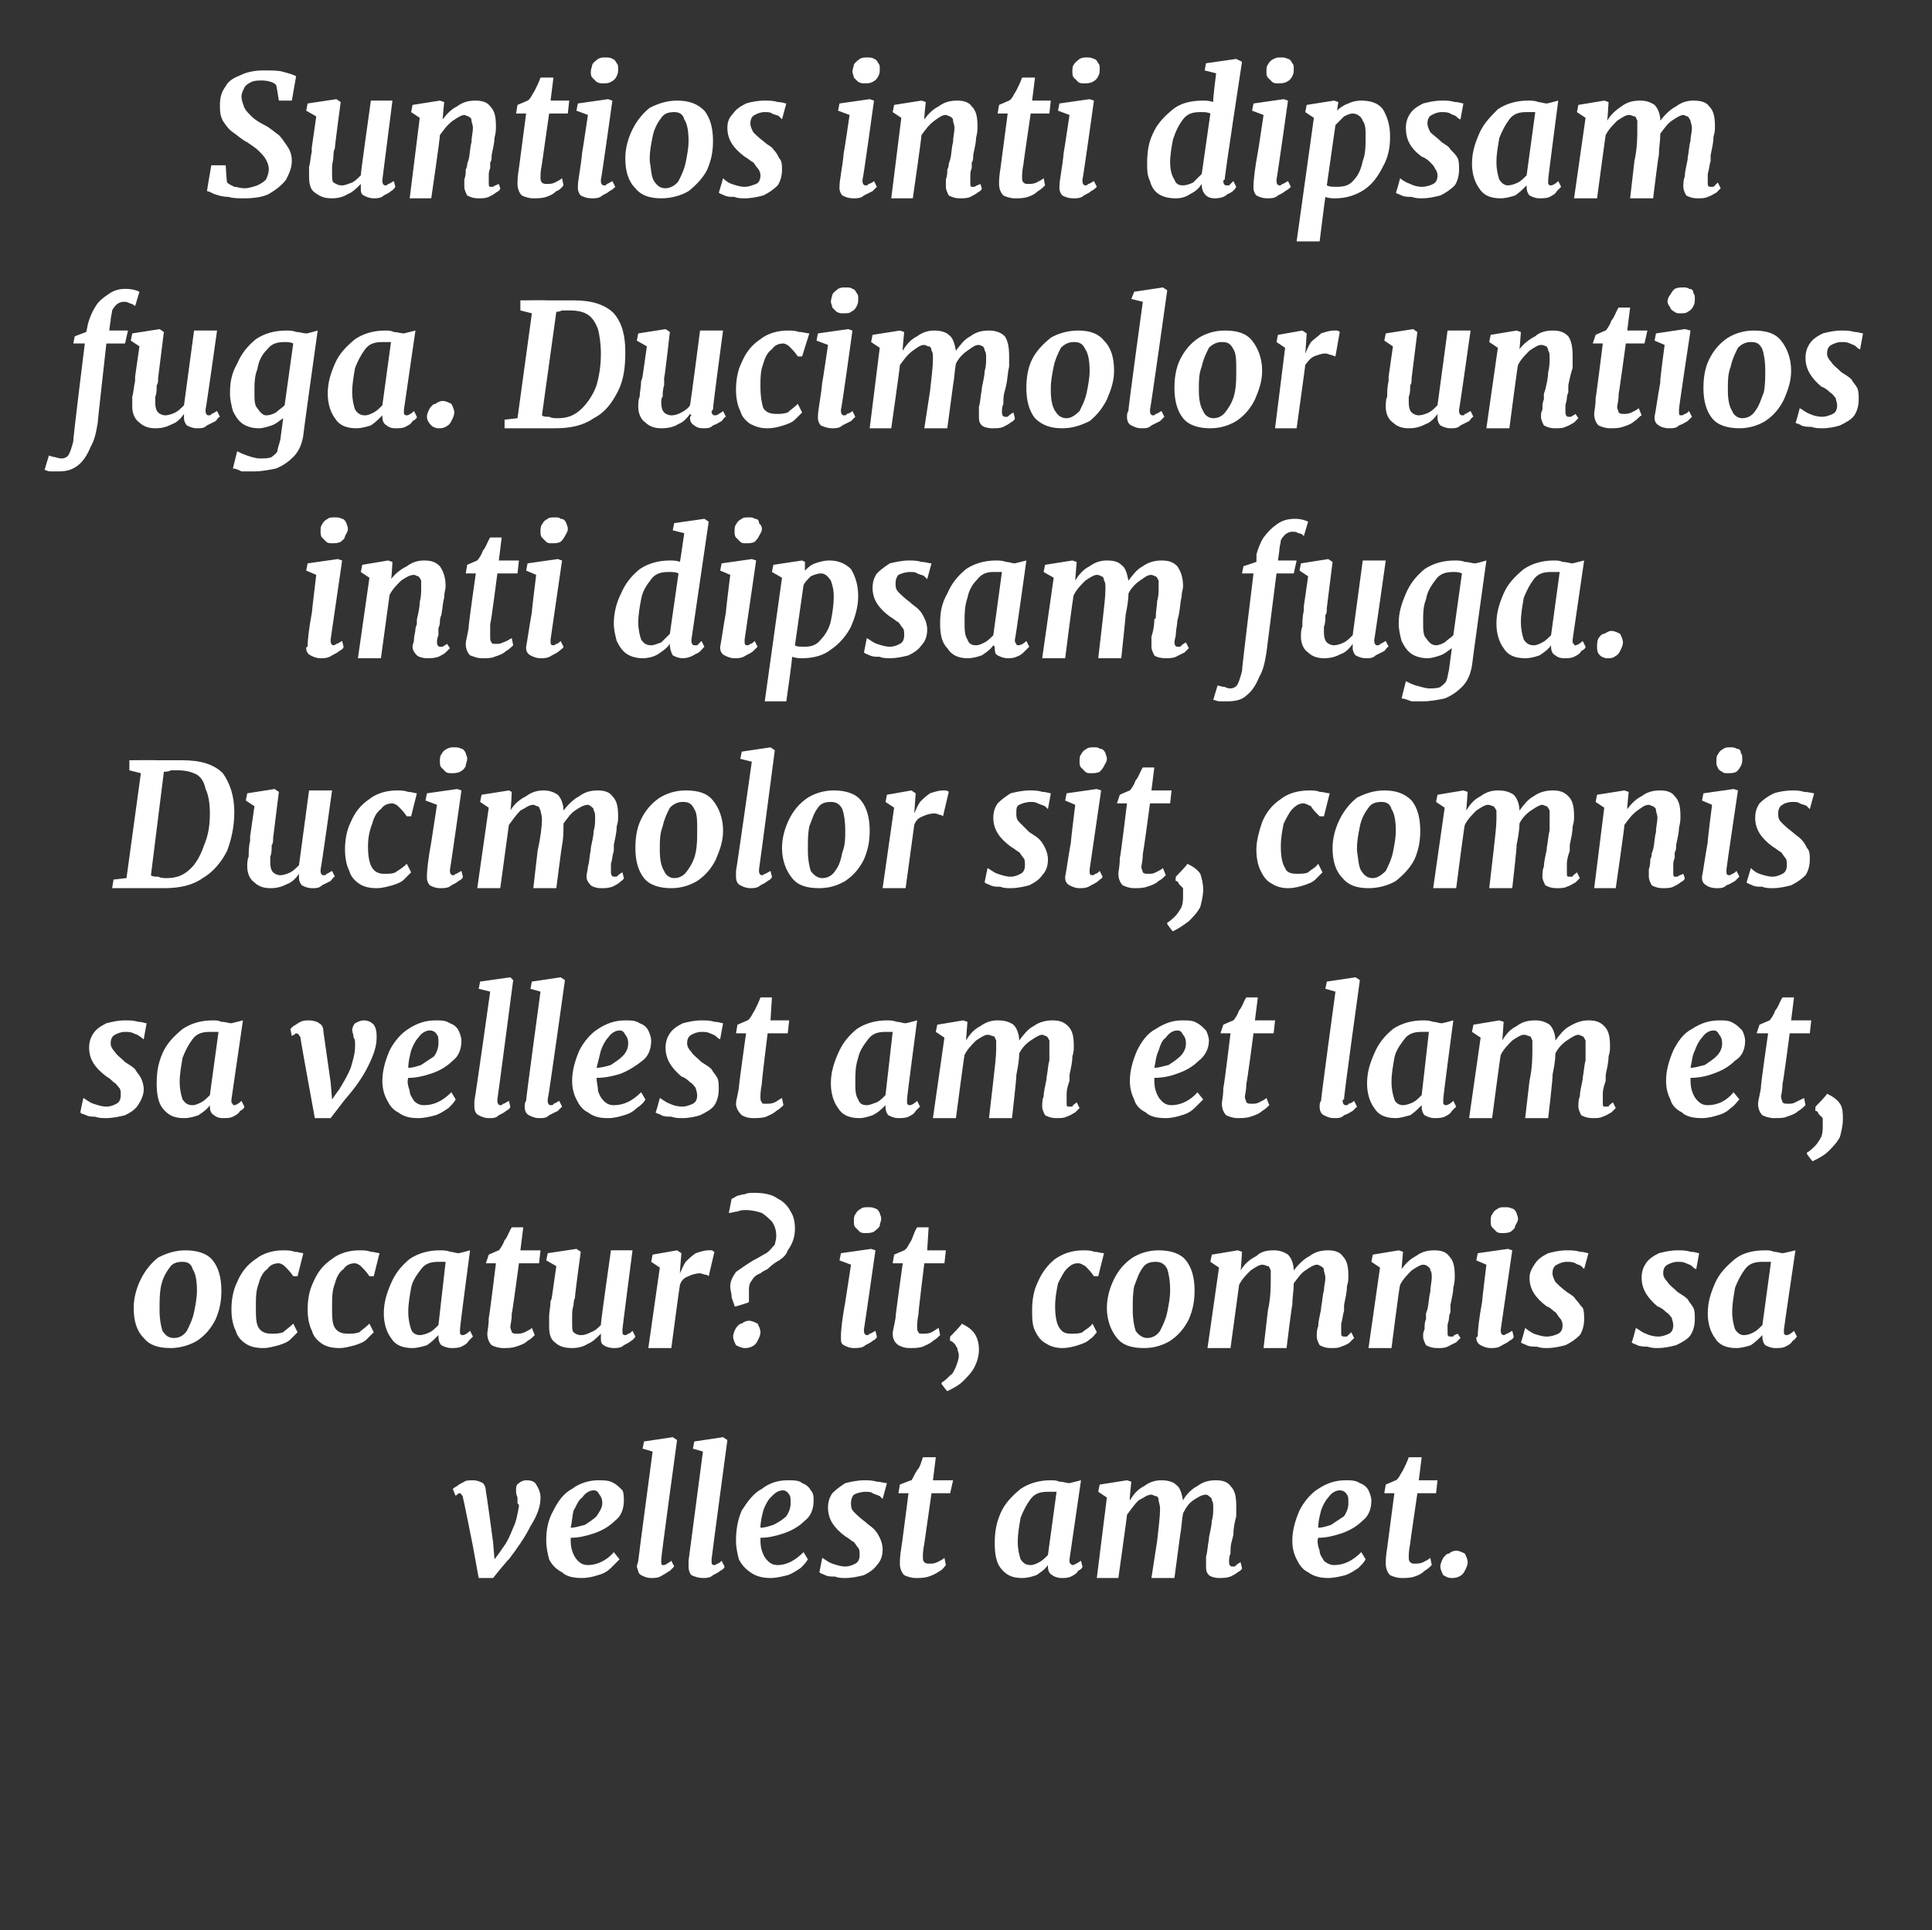
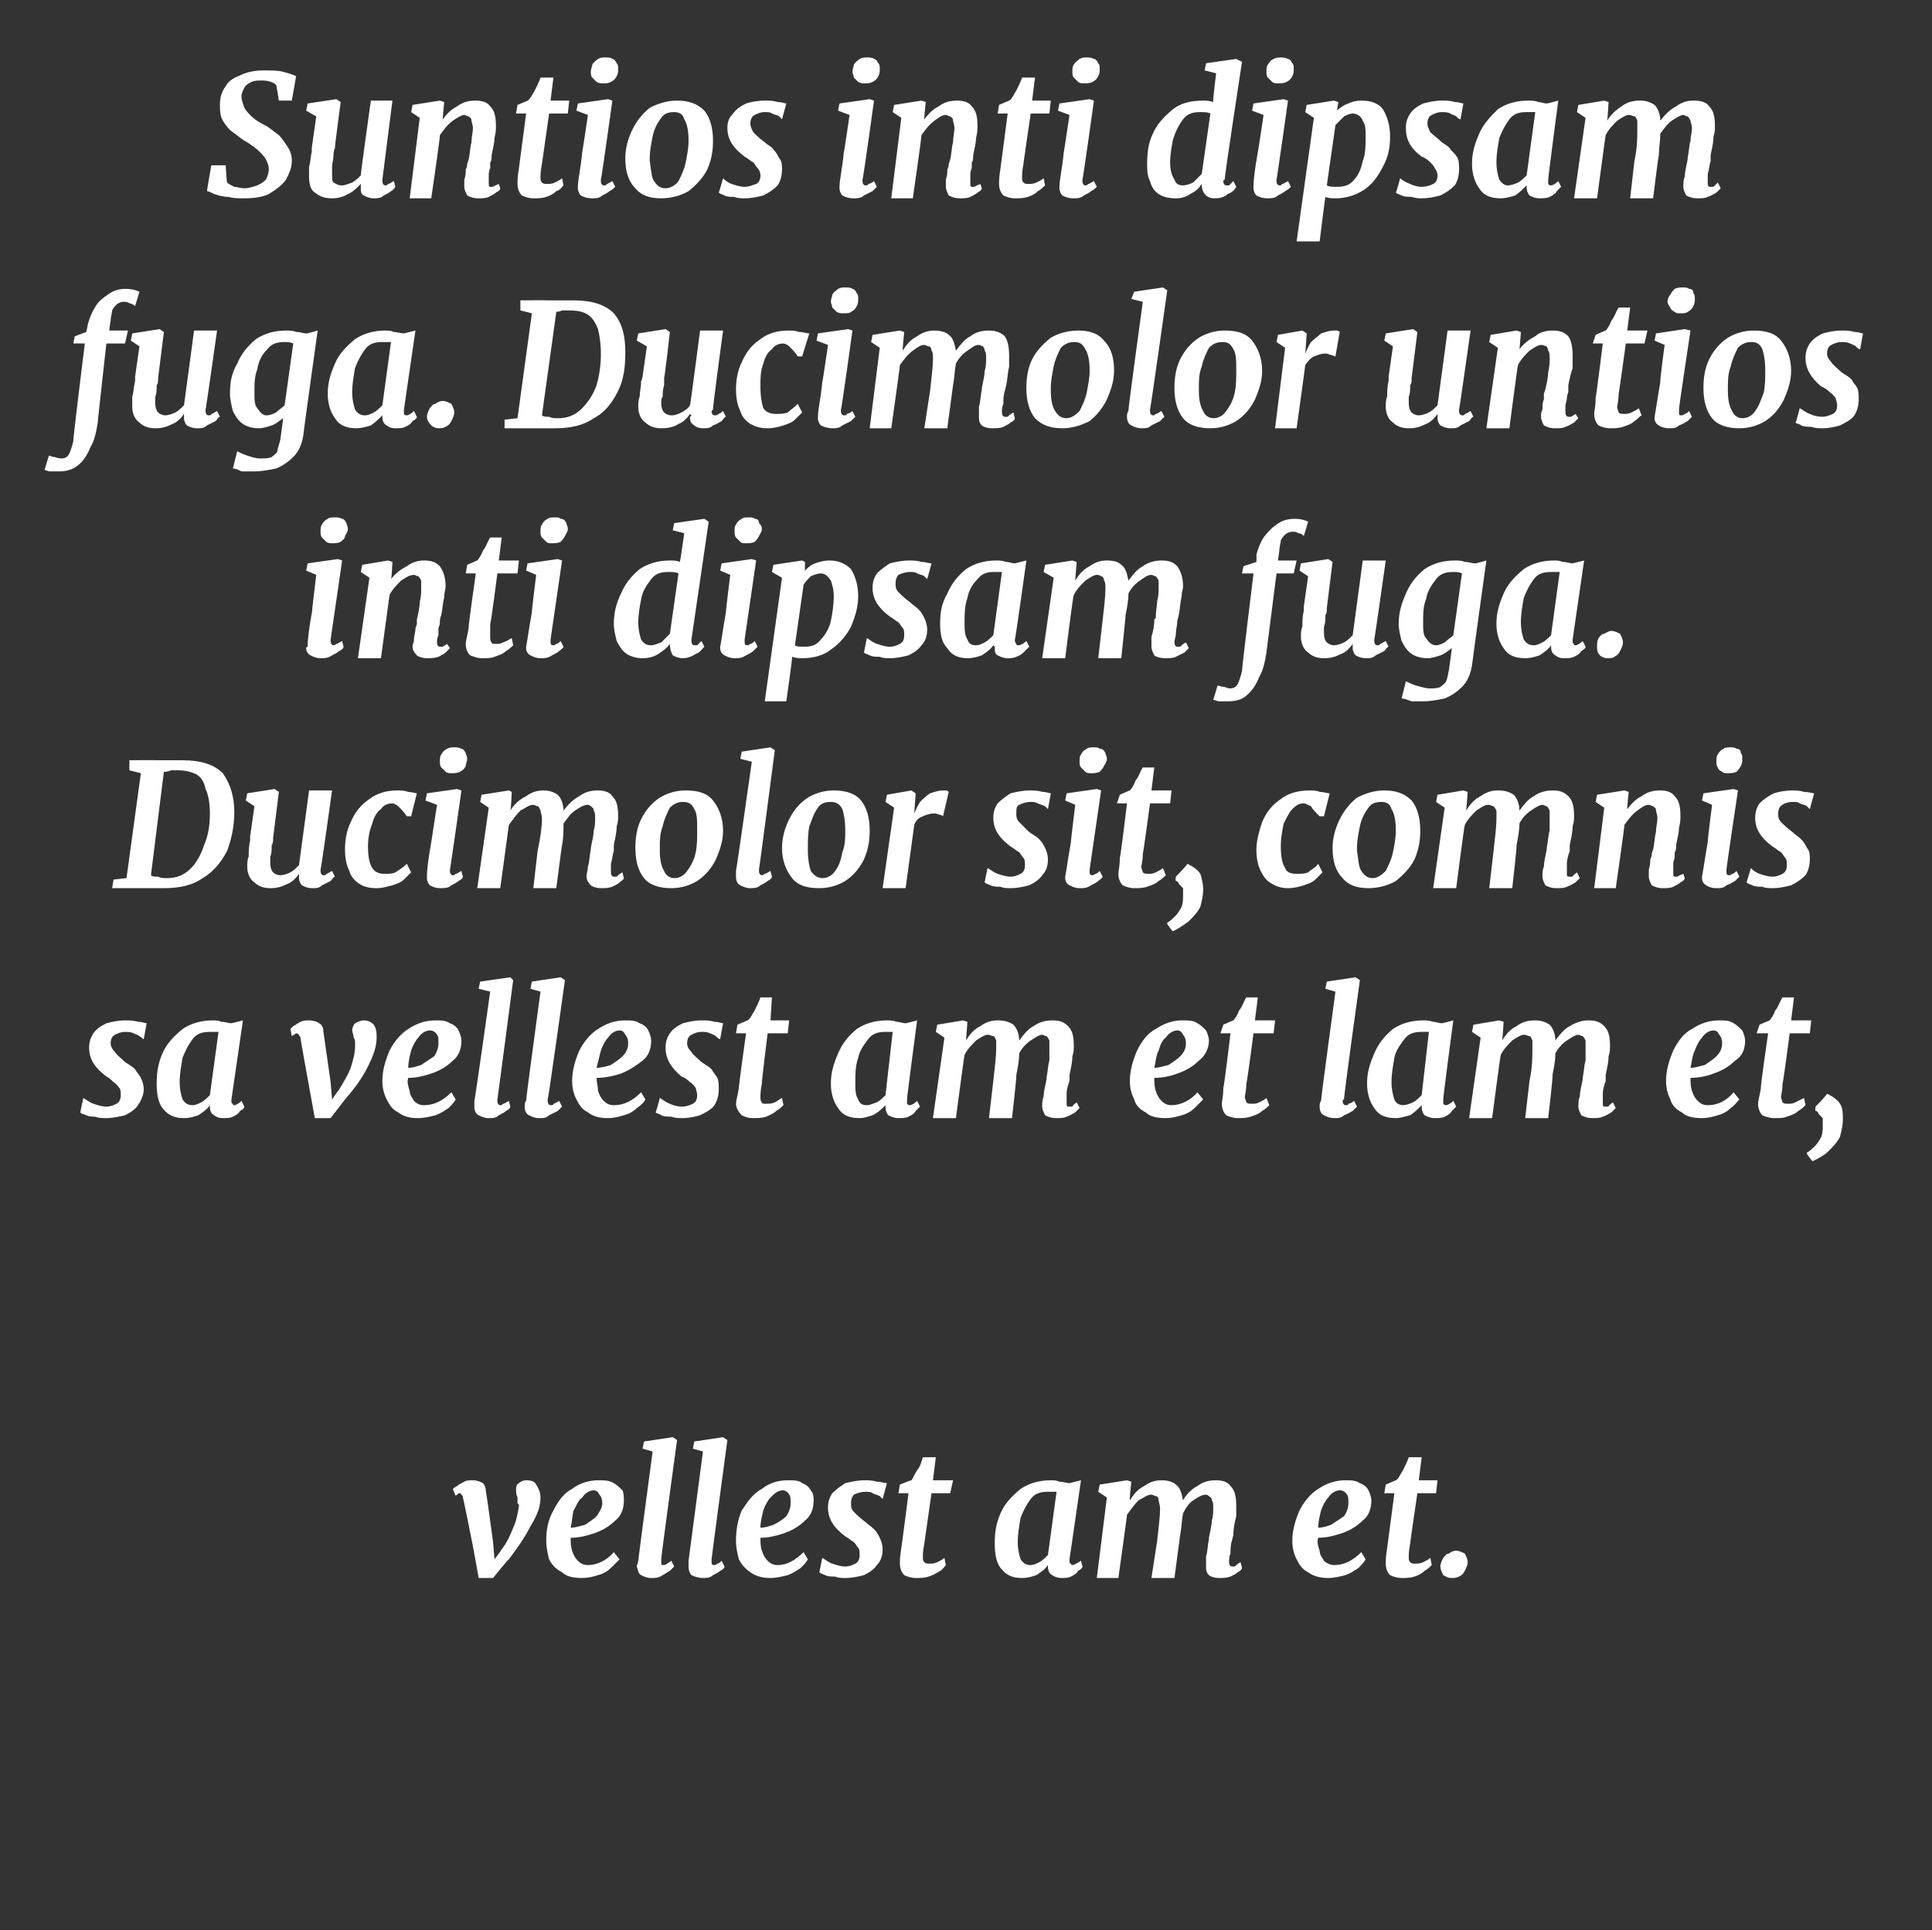
<svg xmlns="http://www.w3.org/2000/svg" version="1.1" width="134.4px" height="134.3px" viewBox="0 -2 134.4 134.3" style="top:-2px">
  <rect x="0" y="-2" width="134.4" height="134.3" fill="#333333" stroke="none" />
  <desc>Suntios inti dipsam fuga. Ducimolor untios inti dipsam fuga. Ducimolor sit, comnis sa vellest am et lam et, occatur? ...</desc>
  <defs />
  <g id="Polygon12721">
    <path d="m32.2 102.2c0-.1 0-.1-.1-.2s0-.1-.1-.1c-.1 0-.1 0-.2.1s-.1 0-.1.1l-.2-.5s.1-.1.3-.2c.1-.1.3-.2.5-.3c.1-.1.4-.1.6-.1c.3 0 .5.1.7.2c.1.1.2.3.2.6c.03-.02.5 3.5.5 3.5l.1 1.2s.51-.67.5-.7c.4-.5.6-1 .8-1.5c.2-.4.3-.9.4-1.5c0-.1 0-.1-.1-.2v-.4c-.1-.2-.1-.4-.1-.5c0-.2 0-.4.2-.5c.1-.1.3-.2.5-.2c.4 0 .6.1.7.3c.2.3.3.6.3.9c0 .6-.2 1.2-.7 2c-.4.8-.9 1.5-1.5 2.3c-.04-.02-1.1 1.3-1.1 1.3h-1l-.4-2.2s-.66-3.35-.7-3.4zm9.4-1.2c.4 0 .8 0 1.1.2c.2.1.4.3.6.5c.1.2.1.5.1.7c0 .6-.2 1.1-.6 1.4c-.4.4-.9.7-1.5.9c-.6.2-1.1.3-1.6.3c0 .3 0 .6.1.9c.1.3.2.5.4.7c.2.2.4.3.7.3c.6 0 1.3-.3 1.8-.9l.4.5l-.6.6c-.2.2-.5.4-.9.5c-.3.1-.7.2-1.1.2c-.6 0-1.1-.1-1.4-.4c-.4-.2-.7-.5-.9-.9c-.1-.4-.2-.8-.2-1.3c0-.7.1-1.4.5-2.1c.3-.6.7-1.2 1.3-1.5c.5-.4 1.2-.6 1.8-.6zm.3 1.6c0-.3-.1-.5-.2-.6c-.1-.2-.2-.3-.4-.3c-.3 0-.6.2-.8.5c-.3.2-.4.6-.6.9c-.1.4-.1.8-.2 1.2c.3 0 .6-.1 1-.2c.3-.2.6-.4.8-.6c.2-.3.4-.6.4-.9zm3.5-3.6l-.7-.2l.1-.5l2-.3l.3.2s-1.13 8.26-1.1 8.3v.1c0 .2 0 .3.1.3c.1 0 .2 0 .3-.1c0 0 .2-.1.3-.2l.2.4l-.3.3c-.2.1-.3.2-.5.3c-.3.2-.5.2-.8.2c-.3 0-.5-.1-.7-.2c-.2-.1-.2-.3-.3-.6c0-.1.1-.3.1-.4c-.01-.04 1-7.6 1-7.6zm3.5 0l-.7-.2l.1-.5l2-.3l.3.2s-1.11 8.26-1.1 8.3v.1c0 .2 0 .3.2.3c0 0 .1 0 .2-.1c.1 0 .2-.1.3-.2l.2.4c0 .1-.1.2-.3.3c-.1.1-.3.2-.5.3c-.2.2-.5.2-.7.2c-.3 0-.6-.1-.8-.2c-.1-.1-.2-.3-.2-.6v-.4l1-7.6zm5.9 2c.4 0 .8 0 1 .2c.3.1.5.3.6.5c.2.2.2.5.2.7c0 .6-.2 1.1-.6 1.4c-.4.4-.9.7-1.5.9c-.6.2-1.1.3-1.6.3c0 .3 0 .6.1.9c.1.3.2.5.4.7c.2.2.4.3.7.3c.6 0 1.2-.3 1.8-.9l.3.5c-.1.2-.3.4-.5.6c-.3.2-.6.4-.9.5c-.4.1-.8.2-1.2.2c-.5 0-1-.1-1.4-.4c-.3-.2-.6-.5-.8-.9c-.1-.4-.2-.8-.2-1.3c0-.7.1-1.4.4-2.1c.4-.6.8-1.2 1.4-1.5c.5-.4 1.1-.6 1.8-.6zm.2 1.6c0-.3 0-.5-.1-.6c-.1-.2-.3-.3-.4-.3c-.4 0-.6.2-.9.5c-.2.2-.4.6-.5.9c-.1.4-.2.8-.2 1.2c.3 0 .6-.1.9-.2c.4-.2.7-.4.9-.6c.2-.3.3-.6.3-.9zm2.2 3.8c.2.1.4.3.7.4c.3.1.6.2.9.2c.3 0 .5-.1.7-.2c.2-.1.3-.3.3-.6c0-.2 0-.4-.1-.5c-.1-.1-.2-.3-.3-.4c-.2-.1-.4-.3-.6-.4c-.8-.6-1.2-1.2-1.2-2c0-.4.1-.7.3-1c.3-.3.6-.5.9-.7c.4-.1.9-.2 1.3-.2c.3 0 .6 0 .9.1c.3 0 .5.1.7.1l-.3 1.1l-.2-.2c-.2-.1-.3-.1-.5-.2c-.1-.1-.3-.1-.5-.1c-.3 0-.6.1-.8.2c-.1.1-.2.3-.2.6c0 .2 0 .4.2.6c.2.2.4.4.8.7c.2.2.4.3.6.5c.2.2.3.4.4.6c.1.2.2.5.2.8c0 .4-.1.8-.4 1.1c-.2.3-.5.5-.9.7c-.4.1-.8.2-1.3.2c-.2 0-.5 0-.7-.1c-.3 0-.5 0-.7-.1c-.2-.1-.3-.1-.4-.2l.2-1s.04-.01 0 0zm6-4.5h-.7l.1-.6s.76-.31.8-.3c.1-.1.2-.4.4-.7c.2-.2.3-.6.4-.9c.03-.01.9 0 .9 0l-.2 1.6h1.4l-.2.9h-1.3l-.5 3.5c-.1.5-.1.8-.1.9c0 .2 0 .3.1.4c.1.1.2.1.4.1c.1 0 .3 0 .5-.1c.2-.1.4-.2.5-.3l.1.5c-.1.1-.2.3-.4.4c-.3.2-.5.3-.8.4c-.3.1-.6.1-.9.1c-.3 0-.6-.1-.8-.2c-.2-.2-.3-.5-.3-.8c0-.2 0-.5.1-1.1c.02-.04.5-3.8.5-3.8zm9.9-.9c.2 0 .4 0 .6.1c.3 0 .5.1.7.1l.8-.2l-.8 5.5v.1c0 .1 0 .2.1.2c0 .1.1.1.1.1c.1 0 .3-.1.6-.3l.1.4c0 .1-.1.2-.3.3c-.1.2-.3.3-.5.4c-.2.1-.4.1-.7.1c-.2 0-.5-.1-.6-.2c-.2-.1-.3-.3-.3-.6v-.1c-.2.3-.5.5-.8.7c-.3.1-.6.2-1 .2c-.7 0-1.1-.2-1.5-.7c-.3-.4-.4-1-.4-1.7c0-.8.1-1.4.4-2.1c.3-.7.8-1.2 1.4-1.7c.6-.4 1.3-.6 2.1-.6zm.4.8h-.6c-.5 0-.9.1-1.2.5c-.3.4-.5.8-.7 1.3c-.1.6-.2 1.1-.2 1.7c0 .5.1.9.2 1.2c.2.3.4.4.7.4c.2 0 .4-.1.6-.2c.2-.1.4-.3.6-.5l.6-4.4zm7 3.4c.1-.9.2-1.7.2-2.2c0-.3-.1-.5-.1-.6c0-.2-.1-.3-.2-.3c-.1 0-.2-.1-.3-.1c-.3 0-.5.2-.9.4c-.3.3-.5.6-.8 1c.02-.02-.6 4.4-.6 4.4h-1.5l.7-5.6l-.6-.4l.1-.5l1.9-.3l.3.1s-.14 1.26-.1 1.3c.3-.5.6-.8 1-1c.4-.3.8-.4 1.2-.4c.4 0 .8.1 1 .3c.3.2.4.6.5 1.1c.2-.4.6-.8 1-1c.4-.3.8-.4 1.3-.4c.4 0 .8.1 1 .4c.3.3.4.7.4 1.4v.7c-.1.4-.2.8-.2 1.3l-.1.4c-.1.3-.1.6-.1.9c-.1.2-.1.4-.1.6c0 .2.1.3.2.3h.2c.1-.1.2-.2.4-.3l.1.4c0 .1-.1.2-.3.3c-.1.1-.3.2-.5.3c-.3.1-.5.1-.8.1c-.3 0-.6-.1-.7-.2c-.2-.2-.2-.4-.2-.6v-.7c.1-.3.1-.7.2-1.2v-.1c.1-.5.2-.9.2-1.2c.1-.3.1-.6.1-.9c0-.2 0-.4-.1-.5c0-.2-.1-.2-.2-.3c0 0-.1-.1-.2-.1c-.3 0-.6.2-.9.4c-.3.2-.5.5-.7.9c-.1.5-.1 1-.2 1.5l-.4 3h-1.6l.4-2.6s-.04.01 0 0zm13.1-4.2c.4 0 .7 0 1 .2c.3.1.5.3.6.5c.1.2.2.5.2.7c0 .6-.2 1.1-.6 1.4c-.4.4-.9.7-1.5.9c-.6.2-1.1.3-1.6.3c-.1.3 0 .6.1.9c0 .3.2.5.3.7c.2.2.5.3.7.3c.7 0 1.3-.3 1.9-.9l.3.5c-.1.2-.3.4-.5.6c-.3.2-.6.4-.9.5c-.4.1-.8.2-1.2.2c-.5 0-1-.1-1.4-.4c-.4-.2-.6-.5-.8-.9c-.2-.4-.3-.8-.3-1.3c0-.7.2-1.4.5-2.1c.3-.6.8-1.2 1.3-1.5c.6-.4 1.2-.6 1.9-.6zm.2 1.6c0-.3 0-.5-.1-.6c-.1-.2-.3-.3-.5-.3c-.3 0-.6.2-.8.5c-.2.2-.4.6-.5.9c-.1.4-.2.8-.2 1.2c.3 0 .6-.1.9-.2l.9-.6c.2-.3.3-.6.3-.9zm3.2-.7h-.7l.1-.6l.7-.3c.2-.1.3-.4.5-.7c.1-.2.3-.6.4-.9c.01-.01.9 0 .9 0l-.2 1.6h1.3l-.1.9h-1.3s-.52 3.53-.5 3.5c-.1.5-.1.8-.1.9c0 .2 0 .3.1.4c.1.1.2.1.3.1c.2 0 .4 0 .6-.1c.2-.1.4-.2.5-.3l.1.5c-.1.1-.3.3-.5.4c-.2.2-.4.3-.7.4c-.3.1-.6.1-.9.1c-.3 0-.6-.1-.8-.2c-.2-.2-.3-.5-.3-.8c0-.2 0-.5.1-1.1l.5-3.8zm4.3 4c.2 0 .4.1.6.2c.1.2.2.4.2.6c0 .2-.1.4-.2.6c-.1.2-.2.3-.4.4c-.2.1-.4.1-.5.1c-.3 0-.4-.1-.6-.2c-.1-.2-.2-.4-.2-.6c0-.2.1-.4.2-.6c.1-.1.2-.3.4-.3c.1-.1.3-.2.5-.2z" stroke="none" fill="#fff" />
  </g>
  <g id="Polygon12720">
-     <path d="m12.9 85c.8 0 1.5.2 1.9.7c.4.5.6 1.2.6 2.1c0 .7-.1 1.3-.4 2c-.3.6-.7 1.1-1.3 1.5c-.5.3-1.2.5-1.8.5c-.9 0-1.5-.2-1.9-.7c-.5-.5-.7-1.2-.7-2.1c0-.7.2-1.4.5-2c.3-.6.7-1.1 1.2-1.5c.6-.3 1.2-.5 1.9-.5zm.8 2.8c0-.7-.1-1.2-.3-1.5c-.1-.4-.4-.5-.7-.5c-.4 0-.7.1-.9.4c-.3.4-.5.8-.6 1.3c-.1.5-.1 1-.1 1.5v.2c0 .6.1 1.1.2 1.4c.2.3.4.5.8.5c.4 0 .7-.2.9-.5c.2-.4.4-.8.5-1.3c.1-.5.2-1 .2-1.5zm2.4 1.3c0-.6.1-1.3.4-1.9c.3-.7.7-1.2 1.3-1.6c.5-.4 1.2-.6 1.9-.6c.3 0 .5 0 .8.1c.2 0 .5.1.6.1l-.4 1.6h-.3c-.2-.3-.4-.5-.6-.7c-.1-.1-.3-.2-.4-.2c-.3 0-.6.1-.8.4c-.3.2-.5.6-.6 1c-.2.5-.2 1-.2 1.6c0 .7 0 1.2.2 1.5c.2.3.5.4.9.4c.3 0 .5 0 .8-.1c.2-.2.4-.3.7-.6l.3.6l-.5.5c-.2.2-.5.3-.8.4c-.4.1-.7.2-1.1.2c-.5 0-.9-.1-1.2-.3c-.3-.2-.6-.5-.7-.9c-.2-.4-.3-.9-.3-1.5zm5.3 0c0-.6.1-1.3.4-1.9c.3-.7.7-1.2 1.3-1.6c.5-.4 1.2-.6 1.9-.6c.3 0 .5 0 .8.1c.2 0 .5.1.6.1l-.4 1.6h-.3c-.2-.3-.4-.5-.6-.7c-.1-.1-.3-.2-.4-.2c-.3 0-.6.1-.8.4c-.3.2-.5.6-.6 1c-.2.5-.2 1-.2 1.6c0 .7 0 1.2.2 1.5c.2.3.5.4.9.4c.3 0 .5 0 .8-.1c.2-.2.4-.3.7-.6l.3.6l-.5.5c-.2.2-.5.3-.8.4c-.4.1-.7.2-1.1.2c-.5 0-.9-.1-1.2-.3c-.3-.2-.6-.5-.7-.9c-.2-.4-.3-.9-.3-1.5zm9.2-4.1c.2 0 .5 0 .7.1c.2 0 .4.1.6.1c.03.01.8-.2.8-.2c0 0-.73 5.48-.7 5.5v.3c.1.1.1.1.2.1c.1 0 .3-.1.5-.3l.2.4l-.3.3c-.1.2-.3.3-.5.4c-.2.1-.5.1-.7.1c-.3 0-.5-.1-.7-.2c-.1-.1-.2-.3-.2-.6v-.1c-.3.3-.5.5-.8.7c-.3.1-.7.2-1 .2c-.7 0-1.2-.2-1.5-.7c-.3-.4-.5-1-.5-1.7c0-.8.2-1.4.5-2.1c.3-.7.7-1.2 1.3-1.7c.6-.4 1.3-.6 2.1-.6zm.4.8h-.5c-.5 0-.9.1-1.2.5c-.3.4-.6.8-.7 1.3c-.1.6-.2 1.1-.2 1.7c0 .5.1.9.2 1.2c.1.3.4.4.6.4c.2 0 .5-.1.7-.2c.2-.1.4-.3.6-.5l.5-4.4zm3.5.1h-.7l.2-.6s.69-.31.7-.3c.1-.1.3-.4.4-.7c.2-.2.3-.6.5-.9h.8l-.2 1.6h1.4l-.1.9h-1.4s-.47 3.53-.5 3.5c0 .5-.1.8-.1.9c0 .2.1.3.1.4c.1.1.2.1.4.1c.1 0 .3 0 .5-.1c.2-.1.4-.2.5-.3l.2.5c-.1.1-.3.3-.5.4c-.2.2-.5.3-.8.4c-.3.1-.6.1-.9.1c-.3 0-.6-.1-.8-.2c-.2-.2-.3-.5-.3-.8c0-.2.1-.5.1-1.1c.04-.04.5-3.8.5-3.8zm4.2.2l-.7-.4l.1-.5l2-.3l.3.2s-.44 3.19-.4 3.2c-.1.2-.1.4-.1.5c-.1.3-.1.6-.1.8v.4c0 .4 0 .6.1.7c.1.1.3.2.5.2c.3 0 .5-.1.7-.2c.3-.1.5-.3.7-.5c-.04-.03.7-5.2.7-5.2h1.5s-.71 5.47-.7 5.5v.1c0 .2 0 .3.2.3c0 0 .1 0 .2-.1c.1 0 .2-.1.3-.2l.2.4s-.1.2-.3.3c-.1.1-.3.2-.5.3c-.2.2-.5.2-.7.2c-.3 0-.6-.1-.7-.2c-.2-.1-.2-.3-.2-.5v-.3c-.3.3-.6.6-.9.7c-.3.2-.7.3-1.1.3c-.5 0-.9-.1-1.2-.4c-.3-.2-.4-.6-.4-1.1v-.7c0-.3.1-.7.1-1.1c.05.04.1-.3.1-.3l.3-2.1zm6.6-.3l.1-.5l1.7-.3l.3.2s-.12 1.41-.1 1.4c.1-.2.2-.5.4-.8c.2-.2.4-.4.7-.6c.3-.1.6-.2.9-.2h.2c.1 0 .1.1.2.1l-.4 1.7s-.1-.1-.2-.1c-.1 0-.3-.1-.4-.1c-.3 0-.6.1-.8.2c-.3.1-.5.3-.6.6c-.02.01-.6 4.4-.6 4.4h-1.6l.8-5.6l-.6-.4zm5.5 1.7c0-.4.2-.7.4-1c.3-.2.7-.5 1.2-.8c.4-.2.7-.4.9-.5c.3-.2.4-.4.6-.6c0-.1.1-.3.1-.6c0-.4-.1-.7-.3-1c-.2-.2-.4-.4-.7-.6c-.3-.1-.7-.2-1.1-.2c-.2 0-.4 0-.6.1c-.2 0-.4.1-.6.1l.2-1c.1 0 .2-.1.4-.2c.1 0 .3-.1.5-.1c.2-.1.4-.1.7-.1c.6 0 1.2.1 1.6.4c.4.2.7.5.9.9c.2.3.3.7.3 1.2c0 .6-.2 1.1-.5 1.5c-.1.3-.3.5-.6.7c-.2.1-.5.3-.8.6c-.2.1-.4.2-.5.3c-.3.1-.5.3-.6.5c-.1.1-.2.3-.2.6v.9c.03.03-.9.3-.9.3h-.1c0-.1-.1-.3-.2-.6c0-.3-.1-.5-.1-.8zm1.3 2.4c.2 0 .4.1.6.2c.1.2.2.4.2.6c0 .2-.1.4-.2.6c-.1.2-.2.3-.4.4c-.2.1-.4.1-.5.1c-.2 0-.4-.1-.6-.2c-.1-.2-.2-.4-.2-.6c0-.2.1-.4.2-.6c.1-.1.2-.3.4-.3c.1-.1.3-.2.5-.2zm6.3-4.2l.1-.5l2.1-.3l.3.1s-.78 5.46-.8 5.5v.1c0 .2.1.3.2.3c.1 0 .1 0 .2-.1c.1 0 .2-.1.4-.2l.1.4c0 .1-.1.2-.3.3c-.1.1-.3.2-.5.3c-.2.2-.5.2-.8.2c-.3 0-.5-.1-.7-.2c-.2-.1-.2-.3-.2-.5v-.1c0-.5.1-1.3.3-2.4l.4-2.6l-.8-.3zm1-2.7c0-.2 0-.4.1-.5c.1-.2.2-.3.4-.4c.1-.1.3-.1.5-.1c.2 0 .3 0 .5.1c.1 0 .2.1.3.3c0 .1.1.2.1.4c0 .2-.1.3-.1.5c-.1.2-.3.3-.4.4c-.2.1-.4.1-.6.1c-.1 0-.3 0-.4-.1l-.3-.3c-.1-.1-.1-.3-.1-.4zm3.4 2.9h-.7l.1-.6l.7-.3c.2-.1.3-.4.5-.7c.1-.2.2-.6.4-.9h.8l-.1 1.6h1.3l-.1.9h-1.4s-.44 3.53-.4 3.5c-.1.5-.1.8-.1.9c0 .2 0 .3.1.4c0 .1.1.1.3.1c.2 0 .4 0 .6-.1c.2-.1.3-.2.5-.3l.1.5c-.1.1-.3.3-.5.4c-.2.2-.5.3-.7.4c-.3.1-.6.1-.9.1c-.4 0-.6-.1-.8-.2c-.3-.2-.4-.5-.4-.8c0-.2.1-.5.2-1.1c-.03-.04.5-3.8.5-3.8zm4.1 4.2c.4.2.7.4.9.7c.2.3.3.7.3 1.1c0 .4-.1.8-.3 1.2c-.2.4-.5.7-.8 1c-.3.3-.7.5-1.1.7c-.03 0-.4-.5-.4-.5c0 0 .02-.11 0-.1c.2-.1.4-.3.6-.5c.2-.1.3-.4.4-.6c.1-.3.2-.5.2-.8c0-.2-.1-.3-.1-.5c-.1-.1-.1-.2-.2-.3c-.1-.1-.2-.2-.3-.2c-.03-.01 0-.3 0-.3c0 0 .85-.85.8-.9zm4.9-1c0-.6.1-1.3.4-1.9c.3-.7.7-1.2 1.2-1.6c.6-.4 1.2-.6 2-.6c.2 0 .5 0 .7.1c.3 0 .5.1.7.1l-.4 1.6h-.3c-.2-.3-.4-.5-.6-.7c-.2-.1-.3-.2-.5-.2c-.3 0-.5.1-.8.4c-.2.2-.4.6-.6 1c-.1.5-.2 1-.2 1.6c0 .7.1 1.2.3 1.5c.2.3.4.4.8.4c.3 0 .6 0 .8-.1c.2-.2.5-.3.7-.6l.3.6c-.1.1-.2.3-.5.5c-.2.2-.5.3-.8.4c-.3.1-.7.2-1.1.2c-.4 0-.8-.1-1.1-.3c-.4-.2-.6-.5-.8-.9c-.2-.4-.2-.9-.2-1.5zm8.8-4.1c.8 0 1.5.2 1.9.7c.4.5.6 1.2.6 2.1c0 .7-.1 1.3-.4 2c-.3.6-.7 1.1-1.3 1.5c-.5.3-1.1.5-1.8.5c-.9 0-1.5-.2-1.9-.7c-.4-.5-.7-1.2-.7-2.1c0-.7.2-1.4.5-2c.3-.6.7-1.1 1.3-1.5c.5-.3 1.1-.5 1.8-.5zm.8 2.8c0-.7-.1-1.2-.2-1.5c-.2-.4-.5-.5-.8-.5c-.4 0-.7.1-.9.4c-.3.4-.4.8-.6 1.3c-.1.5-.1 1-.1 1.5v.2c0 .6.1 1.1.2 1.4c.2.3.5.5.8.5c.4 0 .7-.2.9-.5c.2-.4.4-.8.5-1.3c.1-.5.2-1 .2-1.5zm6.8 1.4c.2-.9.2-1.7.2-2.2v-.6c-.1-.2-.1-.3-.2-.3c-.1 0-.2-.1-.4-.1c-.2 0-.5.2-.8.4c-.3.3-.6.6-.8 1l-.6 4.4H84l.8-5.6l-.6-.4l.1-.5l1.8-.3l.3.1s-.07 1.26-.1 1.3c.3-.5.7-.8 1.1-1c.3-.3.7-.4 1.2-.4c.4 0 .7.1 1 .3c.2.2.4.6.4 1.1c.3-.4.7-.8 1.1-1c.4-.3.8-.4 1.3-.4c.4 0 .8.1 1 .4c.3.3.4.7.4 1.4c0 .2 0 .4-.1.7c0 .4-.1.8-.2 1.3v.4c-.1.3-.1.6-.2.9v.6c0 .2 0 .3.2.3h.2l.3-.3l.2.4l-.3.3c-.1.1-.3.2-.6.3c-.2.1-.4.1-.7.1c-.4 0-.6-.1-.8-.2c-.1-.2-.2-.4-.2-.6c0-.2 0-.5.1-.7c0-.3.1-.7.2-1.2v-.1c.1-.5.1-.9.2-1.2c0-.3.1-.6.1-.9c0-.2-.1-.4-.1-.5c0-.2-.1-.2-.2-.3c-.1 0-.1-.1-.3-.1c-.2 0-.5.2-.8.4c-.3.2-.5.5-.8.9c0 .5-.1 1-.1 1.5c-.04.04-.4 3-.4 3h-1.6l.3-2.6s.03.01 0 0zm7.2-3.4l.1-.5l1.8-.3l.3.1l-.1 1.2c.3-.4.6-.7 1-.9c.4-.3.8-.4 1.3-.4c.4 0 .8.1 1 .4c.3.3.4.7.4 1.4c0 .2 0 .4-.1.8c0 .3-.1.7-.2 1.2v.5s-.1.2-.1.4c0 .2-.1.4-.1.5v.5c0 .2 0 .3.2.3h.2c0-.1.1-.1.3-.2l.2.3l-.3.3l-.6.3c-.2.1-.4.1-.7.1c-.4 0-.6-.1-.8-.2c-.1-.2-.2-.4-.2-.6c0-.2 0-.3.1-.5c0-.3 0-.5.1-.7v-.4l.1-.3c.1-.4.1-.9.2-1.2c0-.4.1-.7.1-1c0-.2 0-.4-.1-.5c0-.2-.1-.2-.2-.3c0 0-.1-.1-.3-.1c-.2 0-.5.2-.8.4c-.3.3-.6.6-.8 1c-.05.04-.6 4.4-.6 4.4h-1.6l.8-5.6l-.6-.4zm7.3-.1l.1-.5l2.1-.3l.3.1l-.8 5.5v.1c0 .2.1.3.2.3c0 0 .1 0 .2-.1c.1 0 .2-.1.4-.2l.1.4c0 .1-.1.2-.3.3c-.1.1-.3.2-.5.3c-.3.2-.5.2-.8.2c-.3 0-.5-.1-.7-.2c-.2-.1-.3-.3-.3-.5c0-.1.1-.1.1-.1c0-.5.1-1.3.3-2.4c-.01-.04.3-2.6.3-2.6l-.7-.3zm1-2.7c0-.2 0-.4.1-.5c.1-.2.2-.3.4-.4c.1-.1.3-.1.5-.1c.2 0 .3 0 .5.1c.1 0 .2.1.3.3c0 .1.1.2.1.4c0 .2-.1.3-.2.5c0 .2-.2.3-.3.4c-.2.1-.4.1-.6.1c-.1 0-.3 0-.4-.1l-.3-.3c-.1-.1-.1-.3-.1-.4zm2.4 7.4c.1.1.4.3.6.4c.3.1.6.2.9.2c.3 0 .6-.1.8-.2c.2-.1.3-.3.3-.6c0-.2-.1-.4-.2-.5c-.1-.1-.2-.3-.3-.4c-.2-.1-.3-.3-.6-.4c-.8-.6-1.2-1.2-1.2-2c0-.4.2-.7.4-1c.2-.3.5-.5.9-.7c.4-.1.8-.2 1.3-.2c.3 0 .6 0 .9.1c.3 0 .5.1.6.1l-.3 1.1l-.2-.2c-.1-.1-.3-.1-.4-.2c-.2-.1-.4-.1-.6-.1c-.3 0-.5.1-.7.2c-.2.1-.3.3-.3.6c0 .2.1.4.2.6c.2.2.4.4.8.7c.3.2.5.3.6.5c.2.2.3.4.5.6c.1.2.1.5.1.8c0 .4-.1.8-.3 1.1c-.3.3-.6.5-1 .7c-.4.1-.8.2-1.3.2c-.2 0-.4 0-.7-.1c-.3 0-.5 0-.7-.1c-.2-.1-.3-.1-.4-.2c.02.03.3-1 .3-1c0 0-.03-.01 0 0zm7.7 0c.2.1.4.3.7.4c.2.1.5.2.9.2c.2 0 .5-.1.7-.2c.2-.1.3-.3.3-.6c0-.2-.1-.4-.1-.5c-.1-.1-.2-.3-.4-.4c-.1-.1-.3-.3-.6-.4c-.7-.6-1.1-1.2-1.1-2c0-.4.1-.7.3-1c.2-.3.5-.5.9-.7c.4-.1.8-.2 1.3-.2c.3 0 .6 0 .9.1c.3 0 .5.1.6.1l-.2 1.1c-.1 0-.2-.1-.3-.2c-.1-.1-.2-.1-.4-.2c-.2-.1-.4-.1-.6-.1c-.3 0-.5.1-.7.2c-.2.1-.3.3-.3.6c0 .2.1.4.3.6c.1.2.4.4.7.7c.3.2.5.3.7.5c.1.2.3.4.4.6c.1.2.1.5.1.8c0 .4-.1.8-.3 1.1c-.2.3-.6.5-1 .7c-.4.1-.8.2-1.3.2c-.2 0-.4 0-.7-.1c-.2 0-.5 0-.7-.1c-.2-.1-.3-.1-.4-.2c.04.03.3-1 .3-1c0 0-.01-.01 0 0zm9-5.4c.2 0 .4 0 .6.1c.2 0 .5.1.6.1c.05.01.9-.2.9-.2c0 0-.81 5.48-.8 5.5v.3c.1.1.1.1.2.1c.1 0 .3-.1.5-.3l.2.4c-.1.1-.1.2-.3.3c-.1.2-.3.3-.5.4c-.2.1-.4.1-.7.1c-.3 0-.5-.1-.7-.2c-.1-.1-.2-.3-.2-.6v-.1c-.3.3-.5.5-.8.7c-.3.1-.7.2-1 .2c-.7 0-1.2-.2-1.5-.7c-.3-.4-.5-1-.5-1.7c0-.8.2-1.4.5-2.1c.3-.7.8-1.2 1.4-1.7c.5-.4 1.2-.6 2.1-.6zm.4.8h-.6c-.5 0-.9.1-1.2.5c-.3.4-.5.8-.7 1.3c-.1.6-.2 1.1-.2 1.7c0 .5.1.9.2 1.2c.2.3.4.4.6.4c.3 0 .5-.1.7-.2c.2-.1.4-.3.6-.5l.6-4.4z" stroke="none" fill="#fff" />
-   </g>
+     </g>
  <g id="Polygon12719">
    <path d="m5.8 74.4c.2.1.4.3.7.4c.3.1.6.2.9.2c.3 0 .5-.1.7-.2c.2-.1.3-.3.3-.6c0-.2 0-.4-.1-.5c-.1-.1-.2-.3-.4-.4c-.1-.1-.3-.3-.5-.4c-.8-.6-1.2-1.2-1.2-2c0-.4.1-.7.3-1c.2-.3.5-.5.9-.7c.4-.1.8-.2 1.3-.2c.3 0 .6 0 .9.1c.3 0 .5.1.6.1l-.2 1.1c-.1 0-.1-.1-.3-.2c-.1-.1-.2-.1-.4-.2c-.2-.1-.4-.1-.6-.1c-.3 0-.5.1-.7.2c-.2.1-.3.3-.3.6c0 .2.1.4.3.6c.1.2.4.4.7.7c.3.2.5.3.7.5c.1.2.3.4.4.6c.1.2.2.5.2.8c0 .4-.2.8-.4 1.1c-.2.3-.5.5-.9.7c-.4.1-.9.2-1.3.2c-.3 0-.5 0-.8-.1c-.2 0-.4 0-.6-.1c-.2-.1-.4-.1-.4-.2c-.04.03.2-1 .2-1c0 0 .01-.01 0 0zm9-5.4c.2 0 .4 0 .6.1c.3 0 .5.1.7.1l.8-.2l-.8 5.5v.1c0 .1 0 .2.1.2c0 .1 0 .1.1.1c.1 0 .3-.1.5-.3l.2.4c0 .1-.1.2-.3.3c-.1.2-.3.3-.5.4c-.2.1-.4.1-.7.1c-.3 0-.5-.1-.6-.2c-.2-.1-.3-.3-.3-.6v-.1c-.2.3-.5.5-.8.7c-.3.1-.6.2-1 .2c-.7 0-1.1-.2-1.5-.7c-.3-.4-.4-1-.4-1.7c0-.8.1-1.4.4-2.1c.3-.7.8-1.2 1.4-1.7c.6-.4 1.3-.6 2.1-.6zm.4.8h-.6c-.5 0-.9.1-1.2.5c-.3.4-.5.8-.7 1.3c-.1.6-.2 1.1-.2 1.7c0 .5.1.9.2 1.2c.2.3.4.4.7.4c.2 0 .4-.1.6-.2c.2-.1.4-.3.6-.5l.6-4.4zm5.7.4c0-.1-.1-.1-.1-.2c0 0-.1-.1-.2-.1c0 0-.1 0-.1.1c-.1 0-.1 0-.2.1l-.1-.5l.2-.2c.2-.1.3-.2.5-.3c.2-.1.4-.1.6-.1c.3 0 .6.1.7.2c.2.1.3.3.3.6l.5 3.5l.1 1.2s.46-.67.5-.7c.3-.5.6-1 .8-1.5c.1-.4.3-.9.3-1.5v-.2c0-.1 0-.3-.1-.4c0-.2-.1-.4-.1-.5c0-.2.1-.4.2-.5c.2-.1.4-.2.6-.2c.3 0 .5.1.7.3c.2.3.2.6.2.9c0 .6-.2 1.2-.6 2c-.4.8-.9 1.5-1.6 2.3l-1 1.3h-1.1l-.4-2.2s-.61-3.35-.6-3.4zm9.4-1.2c.4 0 .7 0 1 .2c.3.1.5.3.6.5c.1.2.2.5.2.7c0 .6-.2 1.1-.6 1.4c-.4.4-.9.7-1.5.9c-.6.2-1.1.3-1.6.3c-.1.3 0 .6.1.9c0 .3.2.5.3.7c.2.2.4.3.7.3c.7 0 1.3-.3 1.9-.9l.3.5c-.1.2-.3.4-.5.6c-.3.2-.6.4-.9.5c-.4.1-.8.2-1.2.2c-.6 0-1-.1-1.4-.4c-.4-.2-.6-.5-.8-.9c-.2-.4-.3-.8-.3-1.3c0-.7.2-1.4.5-2.1c.3-.6.8-1.2 1.3-1.5c.6-.4 1.2-.6 1.9-.6zm.2 1.6c0-.3 0-.5-.1-.6c-.1-.2-.3-.3-.5-.3c-.3 0-.6.2-.8.5c-.2.2-.4.6-.5.9c-.1.4-.2.8-.2 1.2c.3 0 .6-.1.9-.2l.9-.6c.2-.3.3-.6.3-.9zm3.6-3.6l-.8-.2l.1-.5l2.1-.3l.2.2s-1.08 8.26-1.1 8.3v.1c0 .2.1.3.2.3c.1 0 .1 0 .2-.1c.1 0 .2-.1.4-.2l.1.4c0 .1-.1.2-.3.3c-.1.1-.3.2-.5.3c-.2.2-.4.2-.7.2c-.3 0-.5-.1-.7-.2c-.2-.1-.3-.3-.3-.6v-.4c.04-.04 1.1-7.6 1.1-7.6zm3.5 0l-.7-.2l.1-.5l2-.3l.3.2s-1.15 8.26-1.2 8.3v.1c0 .2.1.3.2.3c.1 0 .2 0 .2-.1c.1 0 .2-.1.4-.2l.2.4l-.3.3l-.6.3c-.2.2-.4.2-.7.2c-.3 0-.5-.1-.7-.2c-.2-.1-.3-.3-.3-.6c0-.1 0-.3.1-.4c-.03-.04 1-7.6 1-7.6zm5.9 2c.4 0 .7 0 1 .2c.3.1.5.3.6.5c.1.2.2.5.2.7c0 .6-.2 1.1-.6 1.4c-.5.4-1 .7-1.5.9c-.6.2-1.2.3-1.7.3c0 .3.1.6.1.9c.1.3.2.5.4.7c.2.2.4.3.7.3c.7 0 1.3-.3 1.9-.9l.3.5c-.1.2-.3.4-.6.6c-.2.2-.5.4-.9.5c-.3.1-.7.2-1.1.2c-.6 0-1-.1-1.4-.4c-.4-.2-.6-.5-.8-.9c-.2-.4-.3-.8-.3-1.3c0-.7.2-1.4.5-2.1c.3-.6.8-1.2 1.3-1.5c.6-.4 1.2-.6 1.9-.6zm.2 1.6c0-.3-.1-.5-.2-.6c-.1-.2-.2-.3-.4-.3c-.3 0-.6.2-.8.5c-.2.2-.4.6-.5.9l-.3 1.2c.3 0 .7-.1 1-.2c.3-.2.6-.4.8-.6c.3-.3.4-.6.4-.9zm2.2 3.8c.2.1.4.3.7.4c.2.1.5.2.9.2c.2 0 .5-.1.7-.2c.2-.1.3-.3.3-.6c0-.2-.1-.4-.1-.5c-.1-.1-.2-.3-.4-.4c-.1-.1-.3-.3-.6-.4c-.7-.6-1.1-1.2-1.1-2c0-.4.1-.7.3-1c.2-.3.5-.5.9-.7c.4-.1.8-.2 1.3-.2c.3 0 .6 0 .9.1c.3 0 .5.1.6.1l-.2 1.1c-.1 0-.2-.1-.3-.2c-.1-.1-.2-.1-.4-.2c-.2-.1-.4-.1-.6-.1c-.3 0-.5.1-.7.2c-.2.1-.3.3-.3.6c0 .2.1.4.3.6c.1.2.4.4.7.7c.3.2.5.3.7.5c.1.2.3.4.4.6c.1.2.1.5.1.8c0 .4-.1.8-.3 1.1c-.2.3-.6.5-1 .7c-.3.1-.8.2-1.2.2c-.3 0-.5 0-.8-.1c-.2 0-.5 0-.7-.1c-.1-.1-.3-.1-.4-.2c.04.03.3-1 .3-1c0 0-.01-.01 0 0zm6-4.5h-.7l.1-.6l.7-.3c.2-.1.3-.4.5-.7c.1-.2.3-.6.4-.9h.8l-.1 1.6h1.3l-.1.9h-1.4s-.44 3.53-.4 3.5c-.1.5-.1.8-.1.9c0 .2 0 .3.1.4c0 .1.1.1.3.1c.2 0 .4 0 .6-.1c.2-.1.3-.2.5-.3l.1.5c-.1.1-.3.3-.5.4c-.2.2-.5.3-.7.4c-.3.1-.6.1-.9.1c-.4 0-.6-.1-.8-.2c-.2-.2-.4-.5-.4-.8c0-.2.1-.5.2-1.1c-.03-.04.5-3.8.5-3.8zm9.8-.9c.2 0 .4 0 .7.1c.2 0 .4.1.6.1c.02.01.8-.2.8-.2c0 0-.73 5.48-.7 5.5v.3c.1.1.1.1.2.1c.1 0 .3-.1.5-.3l.2.4l-.3.3c-.1.2-.3.3-.5.4c-.2.1-.5.1-.7.1c-.3 0-.5-.1-.7-.2c-.1-.1-.2-.3-.2-.6v-.1c-.3.3-.5.5-.9.7c-.3.1-.6.2-.9.2c-.7 0-1.2-.2-1.5-.7c-.3-.4-.5-1-.5-1.7c0-.8.2-1.4.5-2.1c.3-.7.7-1.2 1.3-1.7c.6-.4 1.3-.6 2.1-.6zm.4.8h-.5c-.5 0-.9.1-1.2.5c-.3.4-.6.8-.7 1.3c-.2.6-.2 1.1-.2 1.7c0 .5 0 .9.2 1.2c.1.3.3.4.6.4c.2 0 .4-.1.7-.2c.2-.1.4-.3.6-.5l.5-4.4zm7 3.4c.1-.9.2-1.7.2-2.2v-.6c-.1-.2-.1-.3-.2-.3c-.1 0-.2-.1-.4-.1c-.2 0-.5.2-.8.4c-.3.3-.6.6-.8 1c-.02-.02-.6 4.4-.6 4.4h-1.6l.8-5.6l-.6-.4l.1-.5L67 69l.3.1l-.1 1.3c.3-.5.6-.8 1-1c.4-.3.8-.4 1.2-.4c.5 0 .8.1 1.1.3c.2.2.4.6.4 1.1c.3-.4.6-.8 1-1c.4-.3.9-.4 1.3-.4c.5 0 .8.1 1.1.4c.3.3.4.7.4 1.4c0 .2 0 .4-.1.7c0 .4-.1.8-.2 1.3v.4c-.1.3-.2.6-.2.9v.6c0 .2 0 .3.1.3h.3c0-.1.2-.2.3-.3l.2.4l-.3.3c-.2.1-.3.2-.6.3c-.2.1-.4.1-.7.1c-.4 0-.6-.1-.8-.2c-.1-.2-.2-.4-.2-.6c0-.2 0-.5.1-.7c0-.3.1-.7.2-1.2v-.1c.1-.5.1-.9.2-1.2v-1.4c-.1-.2-.1-.2-.2-.3c-.1 0-.2-.1-.3-.1c-.2 0-.5.2-.8.4c-.3.2-.6.5-.8.9c0 .5-.1 1-.2 1.5c.04.04-.3 3-.3 3h-1.6l.3-2.6s.01.01 0 0zM82.2 69c.5 0 .8 0 1.1.2c.2.1.4.3.6.5c.1.2.2.5.2.7c0 .6-.3 1.1-.7 1.4c-.4.4-.9.7-1.5.9c-.5.2-1.1.3-1.6.3c0 .3 0 .6.1.9c.1.3.2.5.4.7c.2.2.4.3.7.3c.6 0 1.3-.3 1.8-.9l.4.5l-.6.6c-.2.2-.5.4-.9.5c-.3.1-.7.2-1.1.2c-.6 0-1.1-.1-1.4-.4c-.4-.2-.7-.5-.8-.9c-.2-.4-.3-.8-.3-1.3c0-.7.2-1.4.5-2.1c.3-.6.7-1.2 1.3-1.5c.6-.4 1.2-.6 1.8-.6zm.3 1.6c0-.3-.1-.5-.2-.6c-.1-.2-.2-.3-.4-.3c-.3 0-.6.2-.8.5c-.3.2-.4.6-.5.9c-.2.4-.2.8-.3 1.2c.3 0 .6-.1 1-.2c.3-.2.6-.4.8-.6c.3-.3.4-.6.4-.9zm3.1-.7h-.7l.2-.6s.69-.31.7-.3c.1-.1.3-.4.4-.7c.2-.2.3-.6.5-.9h.8l-.2 1.6h1.4l-.1.9h-1.4s-.46 3.53-.5 3.5c0 .5-.1.8-.1.9c0 .2.1.3.1.4c.1.1.2.1.4.1c.2 0 .3 0 .5-.1c.2-.1.4-.2.5-.3l.2.5c-.1.1-.3.3-.5.4c-.2.2-.5.3-.8.4c-.3.1-.6.1-.9.1c-.3 0-.6-.1-.8-.2c-.2-.2-.3-.5-.3-.8c0-.2.1-.5.1-1.1c.05-.04.5-3.8.5-3.8zm7.3-2.9l-.7-.2l.1-.5l2-.3l.3.2s-1.15 8.26-1.1 8.3c-.1 0-.1.1-.1.1c0 .2.1.3.2.3c.1 0 .2 0 .2-.1c.1 0 .3-.1.4-.2l.2.4l-.3.3c-.2.1-.3.2-.6.3c-.2.2-.4.2-.7.2c-.3 0-.5-.1-.7-.2c-.2-.1-.3-.3-.3-.6c0-.1 0-.3.1-.4c-.03-.04 1-7.6 1-7.6zm6.1 2c.2 0 .4 0 .7.1c.2 0 .4.1.6.1c.03.01.8-.2.8-.2c0 0-.73 5.48-.7 5.5v.3c.1.1.1.1.2.1c.1 0 .3-.1.5-.3l.2.4l-.3.3c-.1.2-.3.3-.5.4c-.2.1-.5.1-.7.1c-.3 0-.5-.1-.7-.2c-.1-.1-.2-.3-.2-.6v-.1c-.3.3-.5.5-.8.7c-.4.1-.7.2-1 .2c-.7 0-1.2-.2-1.5-.7c-.3-.4-.5-1-.5-1.7c0-.8.2-1.4.5-2.1c.3-.7.7-1.2 1.3-1.7c.6-.4 1.3-.6 2.1-.6zm.4.8h-.5c-.5 0-.9.1-1.2.5c-.3.4-.6.8-.7 1.3c-.1.6-.2 1.1-.2 1.7c0 .5.1.9.2 1.2c.1.3.4.4.6.4c.2 0 .5-.1.7-.2c.2-.1.4-.3.6-.5l.5-4.4zm7 3.4c.2-.9.2-1.7.2-2.2v-.6c-.1-.2-.1-.3-.2-.3c-.1 0-.2-.1-.4-.1c-.2 0-.5.2-.8.4c-.3.3-.6.6-.8 1c-.02-.02-.6 4.4-.6 4.4h-1.6l.8-5.6l-.6-.4l.1-.5l1.8-.3l.3.1s-.08 1.26-.1 1.3c.3-.5.6-.8 1-1c.4-.3.8-.4 1.3-.4c.4 0 .7.1 1 .3c.2.2.4.6.4 1.1c.3-.4.6-.8 1-1c.5-.3.9-.4 1.3-.4c.5 0 .8.1 1.1.4c.3.3.4.7.4 1.4c0 .2 0 .4-.1.7c0 .4-.1.8-.2 1.3v.4c-.1.3-.2.6-.2.9v.6c0 .2 0 .3.1.3h.3c0-.1.2-.2.3-.3l.2.4l-.3.3c-.2.1-.3.2-.6.3c-.2.1-.4.1-.7.1c-.4 0-.6-.1-.8-.2c-.1-.2-.2-.4-.2-.6c0-.2 0-.5.1-.7c0-.3.1-.7.2-1.2v-.1c.1-.5.1-.9.2-1.2v-1.4c-.1-.2-.1-.2-.2-.3c-.1 0-.2-.1-.3-.1c-.2 0-.5.2-.8.4c-.3.2-.6.5-.8.9c0 .5-.1 1-.2 1.5c.05.04-.3 3-.3 3h-1.6l.3-2.6s.01.01 0 0zm13.2-4.2c.4 0 .7 0 1 .2c.2.1.4.3.6.5c.1.2.2.5.2.7c0 .6-.2 1.1-.7 1.4c-.4.4-.9.7-1.5.9c-.5.2-1.1.3-1.6.3c0 .3 0 .6.1.9c.1.3.2.5.4.7c.2.2.4.3.7.3c.7 0 1.3-.3 1.8-.9l.4.5c-.2.2-.3.4-.6.6c-.2.2-.5.4-.9.5c-.3.1-.7.2-1.1.2c-.6 0-1.1-.1-1.4-.4c-.4-.2-.7-.5-.8-.9c-.2-.4-.3-.8-.3-1.3c0-.7.2-1.4.5-2.1c.3-.6.7-1.2 1.3-1.5c.6-.4 1.2-.6 1.9-.6zm.2 1.6c0-.3-.1-.5-.2-.6c-.1-.2-.2-.3-.4-.3c-.3 0-.6.2-.8.5c-.2.2-.4.6-.5.9c-.2.4-.2.8-.3 1.2c.3 0 .6-.1 1-.2c.3-.2.6-.4.8-.6c.3-.3.4-.6.4-.9zm3.2-.7h-.8l.2-.6l.7-.3c.1-.1.3-.4.4-.7c.2-.2.3-.6.5-.9h.8l-.2 1.6h1.4l-.1.9h-1.4s-.46 3.53-.5 3.5c0 .5-.1.8-.1.9c0 .2.1.3.1.4c.1.1.2.1.4.1c.2 0 .3 0 .5-.1l.6-.3l.1.5c-.1.1-.3.3-.5.4c-.2.2-.5.3-.8.4c-.2.1-.5.1-.9.1c-.3 0-.6-.1-.8-.2c-.2-.2-.3-.5-.3-.8c0-.2.1-.5.2-1.1c-.05-.04.5-3.8.5-3.8zm4.1 4.2c.4.2.7.4.9.7c.2.3.2.7.2 1.1c0 .4-.1.8-.2 1.2c-.2.4-.5.7-.8 1c-.3.3-.7.5-1.1.7c-.04 0-.4-.5-.4-.5v-.1c.2-.1.4-.3.6-.5c.1-.1.3-.4.4-.6c.1-.3.1-.5.1-.8v-.5l-.3-.3c0-.1-.1-.2-.2-.2c-.04-.01 0-.3 0-.3c0 0 .83-.85.8-.9z" stroke="none" fill="#fff" />
  </g>
  <g id="Polygon12718">
    <path d="m8.8 59.1l1-7.3l-.8-.2v-.7s1.84-.02 1.8 0h1.9c1.3 0 2.2.3 2.8.9c.5.7.8 1.6.8 2.7c0 1-.2 1.9-.5 2.7c-.4.8-1 1.5-1.7 1.9c-.7.5-1.6.7-2.7.7H7.8l.1-.6l.9-.1zm1.7-.2c.1.1.3.1.5.1c.2.1.4.1.6.1c.7 0 1.2-.2 1.7-.7c.4-.4.7-1 .9-1.6c.3-.7.4-1.4.4-2.2c0-.7-.1-1.3-.3-1.7c-.1-.5-.3-.8-.6-1c-.4-.2-.8-.3-1.3-.3h-.5c-.2.1-.4.1-.5.1l-.9 7.2zm7.2-4.8l-.6-.4l.1-.5l1.9-.3l.3.2l-.4 3.2c0 .2 0 .4-.1.5c0 .3 0 .6-.1.8v.4c0 .4.1.6.2.7c.1.1.3.2.5.2c.2 0 .5-.1.7-.2c.2-.1.4-.3.6-.5l.7-5.2h1.6s-.76 5.47-.8 5.5v.1c0 .2.1.3.2.3c.1 0 .2 0 .2-.1c.1 0 .2-.1.4-.2l.2.4c-.1 0-.2.2-.3.3l-.6.3c-.2.2-.4.2-.7.2c-.3 0-.5-.1-.7-.2c-.1-.1-.2-.3-.2-.5v-.3c-.2.3-.5.6-.8.7c-.4.2-.7.3-1.2.3c-.4 0-.8-.1-1.1-.4c-.3-.2-.5-.6-.5-1.1c0-.2 0-.5.1-.7c0-.3 0-.7.1-1.1v-.3l.3-2.1zm6.3 3c0-.6.1-1.3.4-1.9c.3-.7.7-1.2 1.3-1.6c.5-.4 1.2-.6 1.9-.6c.3 0 .5 0 .8.1c.2 0 .5.1.6.1l-.4 1.6h-.3c-.2-.3-.4-.5-.6-.7c-.1-.1-.3-.2-.4-.2c-.3 0-.6.1-.8.4c-.3.2-.5.6-.6 1c-.2.5-.3 1-.3 1.6c0 .7.1 1.2.3 1.5c.2.3.5.4.8.4c.4 0 .6 0 .8-.1c.3-.2.5-.3.8-.6l.3.6l-.5.5c-.2.2-.5.3-.8.4c-.4.1-.7.2-1.1.2c-.5 0-.9-.1-1.2-.3c-.3-.2-.6-.5-.7-.9c-.2-.4-.3-.9-.3-1.5zm5.6-3.4l.1-.5l2.1-.3l.3.1s-.77 5.46-.8 5.5v.1c0 .2.1.3.2.3c.1 0 .1 0 .2-.1c.1 0 .2-.1.4-.2l.1.4c0 .1-.1.2-.3.3c-.1.1-.3.2-.5.3c-.2.2-.5.2-.8.2c-.3 0-.5-.1-.7-.2c-.1-.1-.2-.3-.2-.5v-.1c0-.5.1-1.3.3-2.4l.4-2.6l-.8-.3zm1-2.7c0-.2 0-.4.1-.5c.1-.2.2-.3.4-.4c.2-.1.3-.1.5-.1c.2 0 .3 0 .5.1c.1 0 .2.1.3.3c0 .1.1.2.1.4c0 .2-.1.3-.1.5c-.1.2-.2.3-.4.4c-.2.1-.4.1-.6.1c-.1 0-.3 0-.4-.1l-.3-.3c-.1-.1-.1-.3-.1-.4zm6.8 6.2c.2-.9.3-1.7.3-2.2c0-.3-.1-.5-.1-.6c-.1-.2-.1-.3-.2-.3c-.1 0-.2-.1-.3-.1c-.3 0-.5.2-.9.4c-.3.3-.5.6-.8 1l-.6 4.4h-1.6l.8-5.6l-.6-.4l.1-.5l1.9-.3l.2.1s-.05 1.26-.1 1.3c.3-.5.7-.8 1.1-1c.4-.3.8-.4 1.2-.4c.4 0 .7.1 1 .3c.2.2.4.6.4 1.1c.3-.4.7-.8 1.1-1c.4-.3.8-.4 1.3-.4c.4 0 .8.1 1 .4c.3.3.4.7.4 1.4c0 .2 0 .4-.1.7c0 .4-.1.8-.2 1.3v.4c-.1.3-.1.6-.2.9v.6c0 .2.1.3.2.3h.2c.1-.1.2-.2.4-.3l.1.4c0 .1-.2.2-.3.3c-.1.1-.3.2-.5.3c-.3.1-.5.1-.8.1c-.3 0-.6-.1-.7-.2c-.2-.2-.3-.4-.3-.6c0-.2.1-.5.1-.7c.1-.3.1-.7.2-1.2v-.1c.1-.5.2-.9.2-1.2c.1-.3.1-.6.1-.9c0-.2 0-.4-.1-.5c0-.2-.1-.2-.2-.3c0 0-.1-.1-.2-.1c-.3 0-.6.2-.9.4c-.3.2-.5.5-.8.9c0 .5 0 1-.1 1.5c-.02.04-.4 3-.4 3h-1.6l.3-2.6s.05.01 0 0zM47.7 53c.9 0 1.5.2 1.9.7c.4.5.7 1.2.7 2.1c0 .7-.2 1.3-.5 2c-.3.6-.7 1.1-1.3 1.5c-.5.3-1.1.5-1.8.5c-.8 0-1.5-.2-1.9-.7c-.4-.5-.6-1.2-.6-2.1c0-.7.1-1.4.4-2c.3-.6.7-1.1 1.3-1.5c.5-.3 1.1-.5 1.8-.5zm.8 2.8c0-.7 0-1.2-.2-1.5c-.2-.4-.4-.5-.8-.5c-.3 0-.6.1-.9.4c-.2.4-.4.8-.5 1.3c-.2.5-.2 1-.2 1.5v.2c0 .6.1 1.1.3 1.4c.1.3.4.5.7.5c.4 0 .7-.2.9-.5c.3-.4.5-.8.6-1.3c.1-.5.1-1 .1-1.5zm3.8-4.8l-.8-.2l.1-.5l2-.3l.3.2s-1.08 8.26-1.1 8.3v.1c0 .2.1.3.2.3c0 0 .1 0 .2-.1c.1 0 .2-.1.4-.2l.1.4c0 .1-.1.2-.3.3c-.1.1-.3.2-.5.3c-.2.2-.5.2-.7.2c-.3 0-.5-.1-.7-.2c-.2-.1-.3-.3-.3-.6v-.4c.03-.04 1.1-7.6 1.1-7.6zm5.7 2c.8 0 1.5.2 1.9.7c.4.5.6 1.2.6 2.1c0 .7-.1 1.3-.4 2c-.3.6-.7 1.1-1.3 1.5c-.5.3-1.1.5-1.8.5c-.9 0-1.5-.2-1.9-.7c-.4-.5-.7-1.2-.7-2.1c0-.7.2-1.4.5-2c.3-.6.7-1.1 1.3-1.5c.5-.3 1.1-.5 1.8-.5zm.8 2.8c0-.7-.1-1.2-.2-1.5c-.2-.4-.5-.5-.8-.5c-.4 0-.7.1-.9.4c-.3.4-.4.8-.6 1.3c-.1.5-.1 1-.1 1.5v.2c0 .6.1 1.1.2 1.4c.2.3.5.5.8.5c.4 0 .7-.2.9-.5c.3-.4.4-.8.5-1.3c.2-.5.2-1 .2-1.5zm2.8-2l.1-.5l1.7-.3l.3.2l-.1 1.4c.1-.2.2-.5.4-.8c.2-.2.4-.4.7-.6c.3-.1.6-.2.9-.2h.2c.1 0 .2.1.2.1l-.4 1.7s-.1-.1-.2-.1c-.1 0-.2-.1-.4-.1c-.3 0-.6.1-.8.2c-.3.1-.5.3-.6.6l-.6 4.4h-1.6l.8-5.6l-.6-.4zm7.1 4.6c.2.1.4.3.7.4c.3.1.6.2.9.2c.3 0 .5-.1.7-.2c.2-.1.3-.3.3-.6c0-.2 0-.4-.1-.5c-.1-.1-.2-.3-.3-.4c-.2-.1-.4-.3-.6-.4c-.8-.6-1.2-1.2-1.2-2c0-.4.1-.7.3-1c.3-.3.6-.5.9-.7c.4-.1.9-.2 1.3-.2c.3 0 .6 0 .9.1c.3 0 .5.1.6.1l-.2 1.1l-.2-.2c-.2-.1-.3-.1-.5-.2c-.2-.1-.3-.1-.5-.1c-.3 0-.6.1-.8.2c-.2.1-.2.3-.2.6c0 .2 0 .4.2.6l.7.7c.3.2.5.3.7.5c.2.2.3.4.4.6c.1.2.2.5.2.8c0 .4-.1.8-.4 1.1c-.2.3-.5.5-.9.7c-.4.1-.8.2-1.3.2c-.2 0-.5 0-.7-.1c-.3 0-.5 0-.7-.1c-.2-.1-.3-.1-.4-.2c-.02.03.2-1 .2-1c0 0 .04-.01 0 0zm5.4-4.7l.1-.5l2.1-.3l.3.1l-.8 5.5v.1c0 .2 0 .3.2.3c0 0 .1 0 .2-.1c.1 0 .2-.1.3-.2l.2.4c0 .1-.2.2-.3.3c-.1.1-.3.2-.5.3c-.3.2-.5.2-.8.2c-.3 0-.5-.1-.7-.2c-.2-.1-.3-.3-.3-.5v-.1c.1-.5.2-1.3.4-2.4c-.02-.04.3-2.6.3-2.6l-.7-.3zm1-2.7c0-.2 0-.4.1-.5c.1-.2.2-.3.4-.4c.1-.1.3-.1.5-.1c.2 0 .3 0 .4.1c.2 0 .3.1.4.3c0 .1.1.2.1.4c0 .2-.1.3-.2.5c-.1.2-.2.3-.3.4c-.2.1-.4.1-.6.1c-.2 0-.3 0-.4-.1l-.3-.3c-.1-.1-.1-.3-.1-.4zm3.3 2.9h-.7l.2-.6s.69-.31.7-.3c.1-.1.3-.4.4-.7c.2-.2.3-.6.5-.9h.8l-.2 1.6h1.4l-.1.9H80s-.47 3.53-.5 3.5c0 .5-.1.8-.1.9c0 .2.1.3.1.4c.1.1.2.1.4.1c.2 0 .3 0 .5-.1c.2-.1.4-.2.5-.3l.2.5c-.1.1-.3.3-.5.4c-.2.2-.5.3-.8.4c-.3.1-.6.1-.9.1c-.3 0-.6-.1-.8-.2c-.2-.2-.3-.5-.3-.8c0-.2.1-.5.1-1.1c.05-.04.5-3.8.5-3.8zm4.2 4.2c.4.2.7.4.9.7c.1.3.2.7.2 1.1c0 .4-.1.8-.2 1.2c-.2.4-.5.7-.8 1c-.4.3-.7.5-1.1.7c-.05 0-.4-.5-.4-.5v-.1c.2-.1.4-.3.6-.5c.1-.1.3-.4.4-.6c.1-.3.1-.5.1-.8v-.5l-.3-.3c0-.1-.1-.2-.2-.2c-.05-.01 0-.3 0-.3c0 0 .83-.85.8-.9zm4.8-1c0-.6.2-1.3.4-1.9c.3-.7.7-1.2 1.3-1.6c.5-.4 1.2-.6 2-.6c.2 0 .5 0 .7.1c.3 0 .5.1.7.1l-.4 1.6h-.3c-.3-.3-.5-.5-.6-.7c-.2-.1-.4-.2-.5-.2c-.3 0-.5.1-.8.4c-.2.2-.4.6-.6 1c-.1.5-.2 1-.2 1.6c0 .7.1 1.2.3 1.5c.1.3.4.4.8.4c.3 0 .6 0 .8-.1c.2-.2.5-.3.7-.6l.3.6l-.5.5c-.2.2-.5.3-.8.4c-.3.1-.7.2-1.1.2c-.4 0-.8-.1-1.1-.3c-.4-.2-.6-.5-.8-.9c-.2-.4-.3-.9-.3-1.5zm8.9-4.1c.8 0 1.4.2 1.9.7c.4.5.6 1.2.6 2.1c0 .7-.1 1.3-.4 2c-.3.6-.8 1.1-1.3 1.5c-.5.3-1.2.5-1.9.5c-.8 0-1.4-.2-1.8-.7c-.5-.5-.7-1.2-.7-2.1c0-.7.2-1.4.5-2c.3-.6.7-1.1 1.2-1.5c.6-.3 1.2-.5 1.9-.5zm.8 2.8c0-.7-.1-1.2-.3-1.5c-.1-.4-.4-.5-.7-.5c-.4 0-.7.1-.9.4c-.3.4-.5.8-.6 1.3c-.1.5-.2 1-.2 1.5v.2c.1.6.1 1.1.3 1.4c.2.3.4.5.8.5c.3 0 .6-.2.9-.5c.2-.4.4-.8.5-1.3c.1-.5.2-1 .2-1.5zm6.8 1.4c.1-.9.2-1.7.2-2.2v-.6c-.1-.2-.2-.3-.2-.3c-.1 0-.2-.1-.4-.1c-.2 0-.5.2-.8.4c-.3.3-.6.6-.8 1c-.03-.02-.6 4.4-.6 4.4h-1.6l.8-5.6l-.6-.4l.1-.5l1.8-.3l.3.1l-.1 1.3c.3-.5.6-.8 1-1c.4-.3.8-.4 1.2-.4c.5 0 .8.1 1.1.3c.2.2.4.6.4 1.1c.3-.4.6-.8 1-1c.4-.3.9-.4 1.3-.4c.5 0 .8.1 1.1.4c.3.3.4.7.4 1.4c0 .2 0 .4-.1.7c0 .4-.1.8-.2 1.3v.4c-.1.3-.2.6-.2.9v.6c0 .2 0 .3.1.3h.3c0-.1.2-.2.3-.3l.2.4l-.3.3c-.2.1-.3.2-.6.3c-.2.1-.4.1-.7.1c-.4 0-.6-.1-.8-.2c-.1-.2-.2-.4-.2-.6c0-.2 0-.5.1-.7c0-.3.1-.7.2-1.2v-.1c.1-.5.1-.9.2-1.2v-1.4c-.1-.2-.1-.2-.2-.3c-.1 0-.2-.1-.3-.1c-.2 0-.5.2-.8.4c-.3.2-.6.5-.8.9c0 .5-.1 1-.2 1.5c.04.04-.3 3-.3 3h-1.6l.3-2.6s.01.01 0 0zm7.1-3.4l.1-.5l1.9-.3l.3.1s-.13 1.24-.1 1.2c.3-.4.6-.7 1-.9c.4-.3.8-.4 1.3-.4c.4 0 .8.1 1 .4c.3.3.4.7.4 1.4c0 .2 0 .4-.1.8c0 .3-.1.7-.2 1.2c0 .2 0 .4-.1.5v.4c-.1.2-.1.4-.1.5v.5c0 .2 0 .3.1.3h.2c.1-.1.2-.1.4-.2l.1.3c0 .1-.1.2-.3.3c-.1.1-.3.2-.5.3c-.2.1-.5.1-.7.1c-.4 0-.6-.1-.8-.2c-.1-.2-.2-.4-.2-.6v-.5c.1-.3.1-.5.1-.7c.1-.2.1-.3.1-.4l.1-.3c.1-.4.1-.9.2-1.2c0-.4.1-.7.1-1c0-.2-.1-.4-.1-.5c0-.2-.1-.2-.2-.3c-.1 0-.2-.1-.3-.1c-.3 0-.5.2-.8.4c-.4.3-.6.6-.9 1c.03.04-.6 4.4-.6 4.4h-1.5l.7-5.6l-.6-.4zm7.4-.1l.1-.5l2.1-.3l.3.1s-.81 5.46-.8 5.5v.1c0 .2 0 .3.2.3c0 0 .1 0 .2-.1c.1 0 .2-.1.3-.2l.2.4l-.3.3c-.2.1-.3.2-.6.3c-.2.2-.4.2-.7.2c-.3 0-.6-.1-.7-.2c-.2-.1-.3-.3-.3-.5v-.1c.1-.5.2-1.3.4-2.4c-.03-.04.3-2.6.3-2.6l-.7-.3zm1-2.7c0-.2 0-.4.1-.5c.1-.2.2-.3.4-.4c.1-.1.3-.1.5-.1c.1 0 .3 0 .4.1c.2 0 .3.1.3.3c.1.1.1.2.1.4c0 .2 0 .3-.1.5c-.1.2-.2.3-.3.4c-.2.1-.4.1-.6.1c-.2 0-.3 0-.4-.1c-.2-.1-.3-.2-.3-.3c-.1-.1-.1-.3-.1-.4zm2.4 7.4c.1.1.3.3.6.4c.3.1.6.2.9.2c.3 0 .5-.1.7-.2c.2-.1.3-.3.3-.6c0-.2 0-.4-.1-.5c-.1-.1-.2-.3-.3-.4c-.2-.1-.4-.3-.6-.4c-.8-.6-1.2-1.2-1.2-2c0-.4.1-.7.3-1c.3-.3.6-.5 1-.7c.3-.1.8-.2 1.3-.2c.2 0 .5 0 .8.1c.3 0 .6.1.7.1l-.3 1.1l-.2-.2c-.1-.1-.3-.1-.5-.2c-.1-.1-.3-.1-.5-.1c-.3 0-.6.1-.7.2c-.2.1-.3.3-.3.6c0 .2 0 .4.2.6c.2.2.4.4.8.7c.2.2.4.3.6.5c.2.2.3.4.4.6c.2.2.2.5.2.8c0 .4-.1.8-.3 1.1c-.3.3-.6.5-1 .7c-.4.1-.8.2-1.3.2c-.2 0-.5 0-.7-.1c-.3 0-.5 0-.7-.1c-.2-.1-.3-.1-.4-.2l.3-1s-.05-.01 0 0z" stroke="none" fill="#fff" />
  </g>
  <g id="Polygon12717">
    <path d="m21.3 37.7l.1-.5l2.1-.3l.3.1l-.8 5.5v.1c0 .2.1.3.2.3c0 0 .1 0 .2-.1c.1 0 .2-.1.4-.2l.1.4c0 .1-.1.2-.3.3c-.1.1-.3.2-.5.3c-.3.2-.5.2-.8.2c-.3 0-.5-.1-.7-.2c-.2-.1-.3-.3-.3-.5c0-.1.1-.1.1-.1c0-.5.1-1.3.3-2.4c-.01-.04.3-2.6.3-2.6l-.7-.3zm1-2.7c0-.2 0-.4.1-.5c.1-.2.2-.3.4-.4c.1-.1.3-.1.5-.1c.2 0 .3 0 .5.1c.1 0 .2.1.3.3c0 .1.1.2.1.4c0 .2-.1.3-.2.5c0 .2-.2.3-.3.4c-.2.1-.4.1-.6.1c-.1 0-.3 0-.4-.1l-.3-.3c-.1-.1-.1-.3-.1-.4zm2.8 2.8l.1-.5L27 37l.3.1s-.06 1.24-.1 1.2c.3-.4.7-.7 1.1-.9c.4-.3.8-.4 1.2-.4c.5 0 .8.1 1.1.4c.2.3.4.7.4 1.4c0 .2-.1.4-.1.8c-.1.3-.1.7-.2 1.2c-.1.2-.1.4-.1.5c0 0 0 .2-.1.4v.5c-.1.2-.1.4-.1.5c0 .2.1.3.2.3h.2c.1-.1.2-.1.3-.2l.2.3l-.3.3c-.1.1-.3.2-.5.3c-.3.1-.5.1-.8.1c-.3 0-.6-.1-.7-.2c-.2-.2-.3-.4-.3-.6c0-.2.1-.3.1-.5c0-.3.1-.5.1-.7c0-.2.1-.3.1-.4v-.3c.1-.4.2-.9.2-1.2c.1-.4.1-.7.1-1v-.5c-.1-.2-.1-.2-.2-.3c-.1 0-.2-.1-.3-.1c-.3 0-.6.2-.9.4c-.3.3-.6.6-.8 1l-.6 4.4h-1.6l.8-5.6l-.6-.4zm8 .1h-.7l.1-.6l.7-.3c.1-.1.3-.4.4-.7c.2-.2.3-.6.5-.9h.8l-.2 1.6h1.4l-.1.9h-1.4s-.45 3.53-.5 3.5v.9c0 .2 0 .3.1.4c0 .1.1.1.3.1c.2 0 .3 0 .5-.1c.3-.1.4-.2.6-.3l.1.5c-.1.1-.3.3-.5.4c-.2.2-.5.3-.8.4c-.2.1-.5.1-.9.1c-.3 0-.5-.1-.8-.2c-.2-.2-.3-.5-.3-.8c0-.2.1-.5.2-1.1c-.04-.04.5-3.8.5-3.8zm3.5-.2l.1-.5l2.1-.3l.3.1l-.8 5.5v.1c0 .2 0 .3.2.3c0 0 .1 0 .2-.1c.1 0 .2-.1.3-.2l.2.4c0 .1-.2.2-.3.3c-.1.1-.3.2-.5.3c-.3.2-.5.2-.8.2c-.3 0-.5-.1-.7-.2c-.2-.1-.3-.3-.3-.5v-.1c.1-.5.2-1.3.4-2.4c-.02-.04.3-2.6.3-2.6l-.7-.3zm1-2.7c0-.2 0-.4.1-.5c.1-.2.2-.3.4-.4c.1-.1.3-.1.5-.1c.2 0 .3 0 .4.1c.2 0 .3.1.4.3c0 .1.1.2.1.4c0 .2-.1.3-.2.5c-.1.2-.2.3-.3.4c-.2.1-.4.1-.6.1c-.2 0-.3 0-.4-.1l-.3-.3c-.1-.1-.1-.3-.1-.4zm5.1 6.4c0-.8.2-1.5.5-2.1c.3-.7.7-1.2 1.3-1.7c.6-.4 1.3-.6 2.1-.6c.2 0 .5 0 .7.1c.02-.04.3-2 .3-2l-.8-.2l.1-.5l2.1-.3l.3.2l-1.2 8.2v.1c0 .2.1.3.2.3h.2l.3-.3l.2.4c-.2.2-.3.4-.6.5c-.3.2-.6.3-.9.3c-.3 0-.5-.1-.7-.2c-.1-.2-.2-.4-.2-.8c-.2.3-.5.5-.8.7c-.3.2-.7.3-1.1.3c-.4 0-.8-.1-1.1-.3c-.3-.2-.5-.5-.7-.9c-.1-.4-.2-.8-.2-1.2zm4.5-3.5c-.2-.1-.4-.1-.7-.1c-.5 0-.9.1-1.2.5c-.3.4-.6.8-.7 1.4c-.1.5-.2 1.1-.2 1.6c0 .5.1.9.2 1.2c.2.3.4.4.7.4c.2 0 .4-.1.7-.2l.6-.6l.6-4.2zm2.9-.2l.1-.5l2.1-.3l.3.1l-.8 5.5v.1c0 .2 0 .3.2.3c0 0 .1 0 .2-.1c.1 0 .2-.1.3-.2l.2.4l-.3.3c-.1.1-.3.2-.5.3c-.3.2-.5.2-.8.2c-.3 0-.5-.1-.7-.2c-.2-.1-.3-.3-.3-.5v-.1c.1-.5.2-1.3.4-2.4c-.02-.04.3-2.6.3-2.6l-.7-.3zm1-2.7c0-.2 0-.4.1-.5c.1-.2.2-.3.4-.4c.1-.1.3-.1.5-.1c.2 0 .3 0 .4.1c.2 0 .3.1.3.3c.1.1.2.2.2.4c0 .2-.1.3-.2.5c-.1.2-.2.3-.3.4c-.2.1-.4.1-.6.1c-.2 0-.3 0-.4-.1l-.3-.3c-.1-.1-.1-.3-.1-.4zm3.6 11.8h-1.5l1.2-8.6l-.7-.4l.1-.5l2-.3l.2.1s-.02.64 0 .6c.2-.2.4-.4.7-.5c.3-.1.6-.2 1-.2c.6 0 1.1.2 1.5.6c.3.5.5 1.1.5 1.9c0 .7-.2 1.4-.5 2.1c-.3.6-.8 1.2-1.4 1.6c-.5.4-1.2.6-2 .6c-.2 0-.4 0-.7-.1c.04.04-.4 3.1-.4 3.1zm.6-3.9c.1.1.4.1.7.1c.4 0 .8-.1 1.1-.5c.3-.3.6-.8.7-1.3c.1-.5.2-1.1.2-1.7c0-.5-.1-.8-.2-1.1c-.2-.3-.4-.5-.7-.5c-.2 0-.5.1-.7.2c-.2.2-.4.4-.5.6l-.6 4.2zm5-.5c.2.1.4.3.7.4c.3.1.6.2.9.2c.3 0 .5-.1.7-.2c.2-.1.3-.3.3-.6c0-.2 0-.4-.1-.5c-.1-.1-.2-.3-.3-.4c-.2-.1-.4-.3-.6-.4c-.8-.6-1.2-1.2-1.2-2c0-.4.1-.7.3-1c.3-.3.6-.5.9-.7c.4-.1.9-.2 1.3-.2c.3 0 .6 0 .9.1c.3 0 .5.1.7.1l-.3 1.1l-.2-.2c-.1-.1-.3-.1-.5-.2c-.1-.1-.3-.1-.5-.1c-.3 0-.6.1-.8.2c-.1.1-.2.3-.2.6c0 .2 0 .4.2.6c.2.2.4.4.8.7c.2.2.4.3.6.5c.2.2.3.4.4.6c.1.2.2.5.2.8c0 .4-.1.8-.4 1.1c-.2.3-.5.5-.9.7c-.4.1-.8.2-1.3.2c-.2 0-.5 0-.7-.1c-.3 0-.5 0-.7-.1c-.2-.1-.3-.1-.4-.2l.2-1s.05-.01 0 0zm9-5.4c.2 0 .4 0 .7.1c.2 0 .4.1.6.1l.8-.2s-.76 5.48-.8 5.5v.1c0 .1.1.2.1.2c0 .1.1.1.1.1c.2 0 .4-.1.6-.3l.2.4l-.3.3c-.2.2-.3.3-.6.4c-.2.1-.4.1-.6.1c-.3 0-.5-.1-.7-.2c-.2-.1-.2-.3-.2-.6l-.1-.1c-.2.3-.5.5-.8.7c-.3.1-.6.2-1 .2c-.6 0-1.1-.2-1.4-.7c-.4-.4-.5-1-.5-1.7c0-.8.1-1.4.5-2.1c.3-.7.7-1.2 1.3-1.7c.6-.4 1.3-.6 2.1-.6zm.4.8h-.6c-.4 0-.8.1-1.1.5c-.4.4-.6.8-.7 1.3c-.2.6-.2 1.1-.2 1.7c0 .5 0 .9.2 1.2c.1.3.3.4.6.4c.2 0 .4-.1.6-.2c.2-.1.4-.3.6-.5l.6-4.4zm7 3.4c.1-.9.2-1.7.2-2.2c0-.3 0-.5-.1-.6c0-.2-.1-.3-.2-.3c0 0-.1-.1-.3-.1c-.2 0-.5.2-.8.4c-.3.3-.6.6-.8 1c-.05-.02-.6 4.4-.6 4.4h-1.6l.8-5.6l-.7-.4l.1-.5l1.9-.3l.3.1s-.11 1.26-.1 1.3c.3-.5.6-.8 1-1c.4-.3.8-.4 1.2-.4c.5 0 .8.1 1 .3c.3.2.4.6.5 1.1c.3-.4.6-.8 1-1c.4-.3.9-.4 1.3-.4c.5 0 .8.1 1.1.4c.2.3.4.7.4 1.4c0 .2-.1.4-.1.7c-.1.4-.1.8-.2 1.3l-.1.4c0 .3-.1.6-.1.9c0 .2-.1.4-.1.6c0 .2.1.3.2.3h.2c.1-.1.2-.2.4-.3l.2.4l-.3.3l-.6.3c-.2.1-.5.1-.7.1c-.4 0-.7-.1-.8-.2c-.1-.2-.2-.4-.2-.6v-.7c.1-.3.2-.7.2-1.2l.1-.1c0-.5.1-.9.1-1.2c.1-.3.1-.6.1-.9v-.5c-.1-.2-.1-.2-.2-.3c-.1 0-.2-.1-.3-.1c-.3 0-.5.2-.8.4c-.3.2-.6.5-.8.9c0 .5-.1 1-.2 1.5c.02.04-.3 3-.3 3h-1.6l.3-2.6s-.01.01 0 0zm9.7-3.3l.1-.5l.9-.3s.02-.47 0-.5c.1-.4.3-.9.5-1.2c.3-.4.6-.7.9-.9c.4-.3.8-.4 1.3-.4c.4 0 .7.1.9.2l-.3 1c-.1-.1-.2-.2-.4-.2c-.1-.1-.2-.1-.4-.1c-.2 0-.4.1-.5.2c-.1.1-.2.2-.3.4c0 .2-.1.4-.1.7l-.1.7h1.3l-.2.9h-1.2l-.7 5.5c-.1.6-.2 1.2-.5 1.7c-.2.5-.5 1-.9 1.3c-.3.3-.8.4-1.3.4h-.6c-.1 0-.3-.1-.4-.1l.3-1c.1 0 .3.1.5.1c.2.1.3.1.4.1c.2 0 .4-.1.5-.3c.1-.2.2-.5.3-.9c-.03-.05.8-6.8.8-6.8h-.8zm4.6.2l-.6-.4l.1-.5l1.9-.3l.3.2l-.4 3.2c0 .2 0 .4-.1.5c0 .3 0 .6-.1.8v.4c0 .4.1.6.2.7c.1.1.3.2.5.2c.2 0 .5-.1.7-.2c.2-.1.4-.3.6-.5l.7-5.2h1.6s-.77 5.47-.8 5.5v.1c0 .2.1.3.2.3c.1 0 .2 0 .2-.1c.1 0 .2-.1.4-.2l.2.4c-.1 0-.2.2-.3.3l-.6.3c-.2.2-.4.2-.7.2c-.3 0-.5-.1-.7-.2c-.1-.1-.2-.3-.2-.5v-.3c-.2.3-.5.6-.8.7c-.4.2-.7.3-1.2.3c-.4 0-.8-.1-1.1-.4c-.3-.2-.5-.6-.5-1.1c0-.2 0-.5.1-.7c0-.3 0-.7.1-1.1v-.3l.3-2.1zm10.2-1.1c.2 0 .5 0 .7.1c.3 0 .5.1.7.1c-.01.04.8-.2.8-.2c0 0-1.01 7.26-1 7.3c-.1.6-.3 1.1-.7 1.5c-.3.3-.7.6-1.2.8c-.5.1-1 .2-1.5.2h-.8c-.3-.1-.5-.2-.7-.2l.3-1.2c.2.1.4.2.7.3c.4.1.7.2.9.2c.3 0 .6 0 .8-.1c.1-.1.3-.2.4-.4c.1-.2.1-.4.2-.8l.2-1.5c-.3.2-.5.4-.8.5c-.3.1-.6.2-.9.2c-.4 0-.8-.1-1.1-.3c-.3-.2-.5-.5-.7-.9c-.1-.4-.2-.8-.2-1.2c0-.8.2-1.4.5-2.1c.3-.7.7-1.2 1.3-1.7c.6-.4 1.3-.6 2.1-.6zm.5.9c-.2-.1-.4-.1-.6-.1c-.5 0-.9.1-1.2.5c-.3.4-.6.8-.7 1.4c-.2.5-.2 1-.2 1.6c0 .5 0 .9.2 1.1c.2.3.4.5.7.5c.2 0 .4-.1.6-.2c.2-.2.4-.3.6-.5l.6-4.3zm6.4-.9c.2 0 .4 0 .6.1c.3 0 .5.1.7.1l.8-.2l-.8 5.5v.1c0 .1 0 .2.1.2c0 .1 0 .1.1.1c.1 0 .3-.1.5-.3l.2.4c0 .1-.1.2-.3.3c-.1.2-.3.3-.5.4c-.2.1-.4.1-.7.1c-.3 0-.5-.1-.6-.2c-.2-.1-.3-.3-.3-.6v-.1c-.2.3-.5.5-.8.7c-.3.1-.6.2-1 .2c-.7 0-1.2-.2-1.5-.7c-.3-.4-.5-1-.5-1.7c0-.8.2-1.4.5-2.1c.3-.7.8-1.2 1.4-1.7c.6-.4 1.3-.6 2.1-.6zm.4.8h-.6c-.5 0-.9.1-1.2.5c-.3.4-.5.8-.7 1.3c-.1.6-.2 1.1-.2 1.7c0 .5.1.9.2 1.2c.2.3.4.4.7.4c.2 0 .4-.1.6-.2c.2-.1.4-.3.6-.5l.6-4.4zm3.6 4.1c.2 0 .4.1.6.2c.1.2.2.4.2.6c0 .2-.1.4-.2.6c-.1.2-.2.3-.4.4c-.1.1-.3.1-.5.1c-.2 0-.4-.1-.5-.2c-.2-.2-.2-.4-.2-.6c0-.2 0-.4.1-.6c.1-.1.2-.3.4-.3c.2-.1.3-.2.5-.2z" stroke="none" fill="#fff" />
  </g>
  <g id="Polygon12716">
    <path d="m5.1 21.9l.1-.5l.8-.3s.11-.47.1-.5c.1-.4.3-.9.5-1.2c.2-.4.6-.7.9-.9c.4-.3.8-.4 1.2-.4c.5 0 .8.1 1 .2l-.3 1c-.1-.1-.3-.2-.4-.2c-.1-.1-.3-.1-.4-.1c-.2 0-.4.1-.5.2c-.1.1-.2.2-.3.4c0 .2-.1.4-.1.7c-.02.02-.1.7-.1.7h1.3l-.2.9H7.4s-.62 5.53-.6 5.5c-.1.6-.2 1.2-.5 1.7c-.2.5-.5 1-.9 1.3c-.4.3-.8.4-1.3.4h-.6c-.2 0-.3-.1-.4-.1l.3-1c.1 0 .2.1.4.1c.3.1.4.1.5.1c.2 0 .4-.1.5-.3c.1-.2.2-.5.3-.9c-.04-.05.8-6.8.8-6.8h-.8zm4.6.2l-.6-.4l.1-.5l1.9-.3l.3.2l-.4 3.2c0 .2 0 .4-.1.5c0 .3 0 .6-.1.8v.4c0 .4.1.6.2.7c.1.1.3.2.5.2c.2 0 .5-.1.7-.2c.2-.1.4-.3.6-.5l.7-5.2h1.6s-.77 5.47-.8 5.5v.1c0 .2.1.3.2.3c.1 0 .2 0 .2-.1c.1 0 .2-.1.4-.2l.2.4c-.1 0-.2.2-.3.3l-.6.3c-.2.2-.4.2-.7.2c-.3 0-.5-.1-.7-.2c-.1-.1-.2-.3-.2-.5v-.3c-.2.3-.5.6-.8.7c-.4.2-.7.3-1.2.3c-.4 0-.8-.1-1.1-.4c-.3-.2-.5-.6-.5-1.1v-.7c.1-.3.1-.7.2-1.1v-.3l.3-2.1zM19.9 21c.2 0 .5 0 .7.1c.3 0 .5.1.7.1c-.02.04.8-.2.8-.2c0 0-1.02 7.26-1 7.3c-.1.6-.3 1.1-.7 1.5c-.3.3-.7.6-1.2.8c-.5.1-1 .2-1.5.2h-.9c-.2-.1-.4-.2-.6-.2l.3-1.2c.2.1.4.2.7.3c.3.1.6.2.9.2c.3 0 .6 0 .8-.1c.1-.1.3-.2.4-.4c0-.2.1-.4.2-.8l.2-1.5c-.3.2-.5.4-.8.5c-.3.1-.6.2-.9.2c-.4 0-.8-.1-1.1-.3c-.3-.2-.5-.5-.7-.9c-.1-.4-.2-.8-.2-1.2c0-.8.1-1.4.5-2.1c.3-.7.7-1.2 1.3-1.7c.6-.4 1.3-.6 2.1-.6zm.5.9c-.2-.1-.4-.1-.6-.1c-.5 0-.9.1-1.2.5c-.4.4-.6.8-.7 1.4c-.2.5-.2 1-.2 1.6c0 .5 0 .9.2 1.1c.2.3.4.5.6.5c.3 0 .5-.1.7-.2c.2-.2.4-.3.6-.5l.6-4.3zm6.4-.9c.2 0 .4 0 .6.1c.2 0 .5.1.7.1l.8-.2l-.8 5.5v.3c.1.1.1.1.2.1c.1 0 .3-.1.5-.3l.2.4c0 .1-.1.2-.3.3c-.1.2-.3.3-.5.4c-.2.1-.4.1-.7.1c-.3 0-.5-.1-.6-.2c-.2-.1-.3-.3-.3-.6v-.1c-.3.3-.5.5-.8.7c-.3.1-.7.2-1 .2c-.7 0-1.2-.2-1.5-.7c-.3-.4-.5-1-.5-1.7c0-.8.2-1.4.5-2.1c.3-.7.8-1.2 1.4-1.7c.6-.4 1.3-.6 2.1-.6zm.4.8h-.6c-.5 0-.9.1-1.2.5c-.3.4-.5.8-.7 1.3c-.1.6-.2 1.1-.2 1.7c0 .5.1.9.2 1.2c.2.3.4.4.7.4c.2 0 .4-.1.6-.2c.2-.1.4-.3.6-.5l.6-4.4zm3.6 4.1c.2 0 .4.1.6.2c.1.2.2.4.2.6c0 .2-.1.4-.2.6c-.1.2-.2.3-.4.4c-.2.1-.3.1-.5.1c-.2 0-.4-.1-.5-.2c-.2-.2-.3-.4-.3-.6c0-.2.1-.4.2-.6c.1-.1.2-.3.4-.3c.1-.1.3-.2.5-.2zm5.2 1.2l1-7.3l-.8-.2v-.7s1.86-.02 1.9 0h1.8c1.3 0 2.2.3 2.8.9c.6.7.8 1.6.8 2.7c0 1-.1 1.9-.5 2.7c-.4.8-.9 1.5-1.7 1.9c-.7.5-1.6.7-2.7.7h-3.5v-.6l.9-.1zm1.7-.2c.1.1.3.1.5.1c.2.1.4.1.6.1c.7 0 1.2-.2 1.7-.7c.4-.4.8-1 1-1.6c.2-.7.3-1.4.3-2.2c0-.7-.1-1.3-.2-1.7c-.2-.5-.4-.8-.7-1c-.3-.2-.7-.3-1.3-.3h-.5c-.2.1-.4.1-.4.1l-1 7.2zm7.3-4.8l-.7-.4l.1-.5l1.9-.3l.3.2s-.36 3.19-.4 3.2v.5c-.1.3-.1.6-.1.8c-.1.1-.1.3-.1.4c0 .4.1.6.2.7c.1.1.3.2.5.2c.3 0 .5-.1.7-.2c.2-.1.5-.3.6-.5c.03-.03.7-5.2.7-5.2h1.6s-.74 5.47-.7 5.5l-.1.1c0 .2.1.3.2.3c.1 0 .2 0 .3-.1c0 0 .2-.1.3-.2l.2.4c-.1 0-.2.2-.3.3c-.2.1-.3.2-.6.3c-.2.2-.4.2-.7.2c-.3 0-.5-.1-.6-.2c-.2-.1-.3-.3-.3-.5c0-.1 0-.1.1-.2l-.1-.1c-.2.3-.5.6-.8.7c-.3.2-.7.3-1.2.3c-.4 0-.8-.1-1.1-.4c-.3-.2-.5-.6-.5-1.1c0-.2 0-.5.1-.7c0-.3.1-.7.1-1.1c.02.04.1-.3.1-.3l.3-2.1zm6.2 3c0-.6.1-1.3.4-1.9c.3-.7.7-1.2 1.3-1.6c.5-.4 1.2-.6 1.9-.6c.3 0 .5 0 .8.1c.3 0 .5.1.7.1l-.5 1.6h-.3c-.2-.3-.4-.5-.6-.7c-.1-.1-.3-.2-.4-.2c-.3 0-.6.1-.8.4c-.3.2-.5.6-.6 1c-.2.5-.2 1-.2 1.6c0 .7.1 1.2.2 1.5c.2.3.5.4.9.4c.3 0 .5 0 .8-.1c.2-.2.4-.3.7-.6l.3.6l-.5.5c-.2.2-.5.3-.8.4c-.3.1-.7.2-1.1.2c-.5 0-.8-.1-1.2-.3c-.3-.2-.6-.5-.7-.9c-.2-.4-.3-.9-.3-1.5zm5.6-3.4l.1-.5l2.1-.3l.3.1s-.75 5.46-.8 5.5v.1c0 .2.1.3.2.3c.1 0 .2 0 .2-.1c.1 0 .3-.1.4-.2l.2.4l-.3.3l-.6.3c-.2.2-.5.2-.7.2c-.3 0-.6-.1-.8-.2c-.1-.1-.2-.3-.2-.5v-.1c0-.5.2-1.3.3-2.4c.03-.04.4-2.6.4-2.6l-.8-.3zm1-2.7c0-.2.1-.4.1-.5c.1-.2.3-.3.4-.4c.2-.1.3-.1.5-.1c.2 0 .4 0 .5.1c.1 0 .2.1.3.3c.1.1.1.2.1.4c0 .2 0 .3-.1.5c-.1.2-.2.3-.4.4c-.1.1-.3.1-.6.1c-.1 0-.2 0-.4-.1l-.3-.3c0-.1-.1-.3-.1-.4zm6.9 6.2c.1-.9.2-1.7.2-2.2c0-.3 0-.5-.1-.6c0-.2-.1-.3-.2-.3c-.1 0-.2-.1-.3-.1c-.3 0-.5.2-.8.4c-.4.3-.6.6-.9 1c.03-.02-.6 4.4-.6 4.4h-1.5l.7-5.6l-.6-.4l.1-.5l1.9-.3l.3.1s-.13 1.26-.1 1.3c.3-.5.6-.8 1-1c.4-.3.8-.4 1.2-.4c.4 0 .8.1 1 .3c.3.2.4.6.5 1.1c.3-.4.6-.8 1-1c.4-.3.8-.4 1.3-.4c.4 0 .8.1 1.1.4c.2.3.3.7.3 1.4v.7c-.1.4-.1.8-.2 1.3l-.1.4c-.1.3-.1.6-.1.9c-.1.2-.1.4-.1.6c0 .2.1.3.2.3h.2c.1-.1.2-.2.4-.3l.1.4c0 .1-.1.2-.3.3c-.1.1-.3.2-.5.3c-.2.1-.5.1-.8.1c-.3 0-.6-.1-.7-.2c-.2-.2-.2-.4-.2-.6v-.7c.1-.3.1-.7.2-1.2v-.1c.1-.5.2-.9.2-1.2c.1-.3.1-.6.1-.9c0-.2 0-.4-.1-.5c0-.2-.1-.2-.1-.3c-.1 0-.2-.1-.3-.1c-.3 0-.5.2-.8.4c-.3.2-.6.5-.8.9c-.1.5-.1 1-.2 1.5l-.4 3h-1.6l.4-2.6s-.03.01 0 0zM75 21c.8 0 1.4.2 1.8.7c.5.5.7 1.2.7 2.1c0 .7-.2 1.3-.5 2c-.3.6-.7 1.1-1.2 1.5c-.6.3-1.2.5-1.9.5c-.8 0-1.4-.2-1.9-.7c-.4-.5-.6-1.2-.6-2.1c0-.7.1-1.4.4-2c.3-.6.8-1.1 1.3-1.5c.5-.3 1.2-.5 1.9-.5zm.8 2.8c0-.7-.1-1.2-.3-1.5c-.2-.4-.4-.5-.8-.5c-.3 0-.6.1-.9.4c-.2.4-.4.8-.5 1.3c-.1.5-.2 1-.2 1.5v.2c0 .6.1 1.1.3 1.4c.2.3.4.5.8.5c.3 0 .6-.2.9-.5c.2-.4.4-.8.5-1.3c.1-.5.2-1 .2-1.5zm3.7-4.8l-.8-.2l.2-.5l2-.3l.3.2s-1.16 8.26-1.2 8.3v.1c0 .2.1.3.2.3c.1 0 .1 0 .2-.1c.1 0 .2-.1.4-.2l.2.4l-.3.3l-.6.3c-.2.2-.4.2-.7.2c-.3 0-.5-.1-.7-.2c-.2-.1-.3-.3-.3-.6c0-.1 0-.3.1-.4c-.04-.04 1-7.6 1-7.6zm5.7 2c.9 0 1.5.2 1.9.7c.4.5.7 1.2.7 2.1c0 .7-.2 1.3-.5 2c-.3.6-.7 1.1-1.3 1.5c-.5.3-1.1.5-1.8.5c-.8 0-1.5-.2-1.9-.7c-.4-.5-.6-1.2-.6-2.1c0-.7.1-1.4.4-2c.3-.6.7-1.1 1.3-1.5c.5-.3 1.1-.5 1.8-.5zm.8 2.8c0-.7 0-1.2-.2-1.5c-.2-.4-.4-.5-.8-.5c-.3 0-.6.1-.9.4c-.2.4-.4.8-.5 1.3c-.2.5-.2 1-.2 1.5v.2c0 .6.1 1.1.3 1.4c.1.3.4.5.7.5c.4 0 .7-.2.9-.5c.3-.4.5-.8.6-1.3c.1-.5.1-1 .1-1.5zm2.8-2l.1-.5l1.7-.3l.3.2s-.09 1.41-.1 1.4c.1-.2.2-.5.4-.8c.2-.2.5-.4.7-.6c.3-.1.6-.2.9-.2h.2c.1 0 .2.1.2.1l-.3 1.7c-.1 0-.2-.1-.3-.1c-.1 0-.2-.1-.4-.1c-.3 0-.5.1-.8.2c-.2.1-.4.3-.6.6c.01.01-.6 4.4-.6 4.4h-1.5l.7-5.6l-.6-.4zm8.1.3l-.6-.4l.1-.5l1.9-.3l.3.2l-.4 3.2c0 .2 0 .4-.1.5c0 .3 0 .6-.1.8v.4c0 .4.1.6.2.7c.1.1.3.2.5.2c.2 0 .5-.1.7-.2c.2-.1.4-.3.6-.5l.7-5.2h1.6s-.77 5.47-.8 5.5v.1c0 .2.1.3.2.3c.1 0 .2 0 .2-.1c.1 0 .2-.1.4-.2l.2.4c-.1 0-.2.2-.3.3l-.6.3c-.2.2-.4.2-.7.2c-.3 0-.5-.1-.7-.2c-.1-.1-.2-.3-.2-.5v-.3c-.2.3-.5.6-.8.7c-.4.2-.7.3-1.2.3c-.4 0-.8-.1-1.1-.4c-.3-.2-.5-.6-.5-1.1c0-.2 0-.5.1-.7c0-.3 0-.7.1-1.1v-.3l.3-2.1zm6.7-.3l.1-.5l1.8-.3l.3.1s-.09 1.24-.1 1.2c.3-.4.7-.7 1.1-.9c.3-.3.8-.4 1.2-.4c.5 0 .8.1 1.1.4c.2.3.3.7.3 1.4v.8c-.1.3-.2.7-.3 1.2v.5s-.1.2-.1.4c0 .2-.1.4-.1.5v.5c0 .2.1.3.2.3h.2c.1-.1.2-.1.3-.2l.2.3l-.3.3c-.2.1-.3.2-.6.3c-.2.1-.4.1-.7.1c-.4 0-.6-.1-.8-.2c-.1-.2-.2-.4-.2-.6c0-.2 0-.3.1-.5c0-.3 0-.5.1-.7v-.4l.1-.3c.1-.4.2-.9.2-1.2c.1-.4.1-.7.1-1c0-.2 0-.4-.1-.5c0-.2-.1-.2-.1-.3c-.1 0-.2-.1-.4-.1c-.2 0-.5.2-.8.4c-.3.3-.6.6-.8 1c-.03.04-.6 4.4-.6 4.4h-1.6l.8-5.6l-.6-.4zm7.9.1h-.7l.2-.6s.68-.31.7-.3c.1-.1.3-.4.4-.7c.2-.2.3-.6.5-.9h.8l-.2 1.6h1.4l-.2.9h-1.3s-.48 3.53-.5 3.5c0 .5-.1.8-.1.9c0 .2.1.3.1.4c.1.1.2.1.4.1c.1 0 .3 0 .5-.1c.2-.1.4-.2.5-.3l.2.5c-.2.1-.3.3-.5.4c-.2.2-.5.3-.8.4c-.3.1-.6.1-.9.1c-.3 0-.6-.1-.8-.2c-.2-.2-.3-.5-.3-.8c0-.2.1-.5.1-1.1c.03-.04.5-3.8.5-3.8zm3.6-.2l.1-.5l2-.3l.4.1s-.83 5.46-.8 5.5v.1c0 .2 0 .3.1.3c.1 0 .2 0 .3-.1c.1 0 .2-.1.3-.2l.2.4l-.3.3c-.2.1-.3.2-.6.3c-.2.2-.4.2-.7.2c-.3 0-.6-.1-.7-.2c-.2-.1-.3-.3-.3-.5v-.1c.1-.5.2-1.3.4-2.4c-.05-.04.3-2.6.3-2.6l-.7-.3zm.9-2.7c0-.2.1-.4.2-.5c.1-.2.2-.3.3-.4c.2-.1.4-.1.6-.1c.1 0 .3 0 .4.1c.2 0 .3.1.3.3c.1.1.1.2.1.4c0 .2 0 .3-.1.5c-.1.2-.2.3-.4.4c-.1.1-.3.1-.5.1c-.2 0-.3 0-.4-.1c-.2-.1-.3-.2-.3-.3c-.1-.1-.2-.3-.2-.4zm6 2c.9 0 1.5.2 1.9.7c.4.5.7 1.2.7 2.1c0 .7-.2 1.3-.5 2c-.3.6-.7 1.1-1.3 1.5c-.5.3-1.1.5-1.8.5c-.8 0-1.5-.2-1.9-.7c-.4-.5-.6-1.2-.6-2.1c0-.7.1-1.4.4-2c.3-.6.7-1.1 1.3-1.5c.5-.3 1.1-.5 1.8-.5zm.8 2.8c0-.7-.1-1.2-.2-1.5c-.2-.4-.4-.5-.8-.5c-.3 0-.6.1-.9.4c-.2.4-.4.8-.5 1.3c-.2.5-.2 1-.2 1.5v.2c0 .6.1 1.1.3 1.4c.1.3.4.5.7.5c.4 0 .7-.2.9-.5c.3-.4.4-.8.6-1.3c.1-.5.1-1 .1-1.5zm2.4 2.6c.2.1.4.3.7.4c.2.1.5.2.9.2c.2 0 .5-.1.7-.2c.2-.1.3-.3.3-.6c0-.2-.1-.4-.1-.5c-.1-.1-.2-.3-.4-.4c-.1-.1-.3-.3-.6-.4c-.7-.6-1.1-1.2-1.1-2c0-.4.1-.7.3-1c.2-.3.5-.5.9-.7c.4-.1.8-.2 1.3-.2c.3 0 .6 0 .9.1c.3 0 .5.1.6.1l-.2 1.1c-.1 0-.2-.1-.3-.2c-.1-.1-.2-.1-.4-.2c-.2-.1-.4-.1-.6-.1c-.3 0-.5.1-.7.2c-.2.1-.3.3-.3.6c0 .2.1.4.3.6c.1.2.4.4.7.7c.3.2.5.3.7.5c.1.2.3.4.4.6c.1.2.1.5.1.8c0 .4-.1.8-.3 1.1c-.2.3-.6.5-1 .7c-.3.1-.8.2-1.2.2c-.3 0-.5 0-.8-.1c-.2 0-.5 0-.7-.1c-.1-.1-.3-.1-.4-.2c.04.03.3-1 .3-1c0 0-.01-.01 0 0z" stroke="none" fill="#fff" />
  </g>
  <g id="Polygon12715">
    <path d="m15.7 9.5s.07 1.2.1 1.2c.1.1.3.2.5.3c.2 0 .4.1.7.1c.3 0 .6-.1.9-.2c.2-.1.4-.2.6-.4c.1-.2.2-.5.2-.7c0-.3-.1-.5-.2-.7c-.1-.2-.3-.4-.5-.6c-.2-.2-.5-.4-.8-.6c-.4-.2-.7-.5-1-.7c-.3-.2-.5-.5-.7-.8c-.2-.4-.2-.7-.2-1.1c0-.5.1-.9.4-1.3c.2-.4.6-.6 1.1-.8c.4-.2 1-.3 1.5-.3c.6 0 1.1 0 1.4.1c.4.1.7.2.9.3L20.3 5h-.9s-.17-1.12-.2-1.1c-.2-.2-.6-.3-1-.3c-.2 0-.5 0-.7.1c-.2.1-.4.2-.5.4c-.1.2-.2.4-.2.6c0 .3.1.5.2.8c.1.2.3.4.5.6c.2.2.5.4.9.6c.4.2.7.5 1 .7c.2.2.4.5.6.8c.2.3.3.6.3 1c0 .5-.2.9-.4 1.3c-.3.4-.7.7-1.2 1c-.4.2-1 .3-1.7.3c-.4 0-.8 0-1.1-.1c-.4 0-.7-.1-1-.2c-.2-.1-.4-.2-.5-.2c-.01-.04.3-1.8.3-1.8h1zM22 6.1l-.7-.4l.1-.5l2-.3l.3.2s-.43 3.19-.4 3.2c-.1.2-.1.4-.1.5c0 .3-.1.6-.1.8v.4c0 .4 0 .6.1.7c.2.1.3.2.6.2c.2 0 .4-.1.7-.2c.2-.1.4-.3.6-.5c-.03-.03.7-5.2.7-5.2h1.5l-.7 5.5v.1c0 .2.1.3.2.3c.1 0 .1 0 .2-.1c.1 0 .2-.1.4-.2l.1.4s-.1.2-.3.3c-.1.1-.3.2-.5.3c-.2.2-.5.2-.7.2c-.3 0-.5-.1-.7-.2c-.2-.1-.2-.3-.2-.5v-.3c-.3.3-.6.6-.9.7c-.3.2-.7.3-1.1.3c-.5 0-.8-.1-1.2-.4c-.3-.2-.4-.6-.4-1.1v-.7c.1-.3.1-.7.2-1.1c-.04.04 0-.3 0-.3l.3-2.1zm6.6-.3l.1-.5l1.9-.3l.3.1s-.12 1.24-.1 1.2c.3-.4.6-.7 1-.9c.4-.3.8-.4 1.3-.4c.4 0 .8.1 1 .4c.3.3.4.7.4 1.4c0 .2 0 .4-.1.8c0 .3-.1.7-.2 1.2c0 .2 0 .4-.1.5v.4c-.1.2-.1.4-.1.5v.5c0 .2 0 .3.1.3h.2c.1-.1.2-.1.4-.2l.1.3c0 .1-.1.2-.3.3c-.1.1-.3.2-.5.3c-.2.1-.5.1-.7.1c-.4 0-.6-.1-.8-.2c-.1-.2-.2-.4-.2-.6v-.5c.1-.3.1-.5.1-.7c.1-.2.1-.3.1-.4l.1-.3c.1-.4.1-.9.2-1.2c0-.4.1-.7.1-1c0-.2-.1-.4-.1-.5c0-.2-.1-.2-.2-.3c-.1 0-.2-.1-.3-.1c-.2 0-.5.2-.8.4c-.4.3-.6.6-.9 1c.04.04-.6 4.4-.6 4.4h-1.5l.7-5.6l-.6-.4zm8 .1h-.7l.1-.6s.75-.31.7-.3c.2-.1.3-.4.5-.7c.1-.2.3-.6.4-.9c.02-.01.9 0 .9 0L38.3 5h1.3l-.1.9h-1.3l-.5 3.5c-.1.5-.1.8-.1.9c0 .2 0 .3.1.4c.1.1.2.1.4.1c.1 0 .3 0 .5-.1c.2-.1.4-.2.5-.3l.1.5c-.1.1-.2.3-.5.4c-.2.2-.4.3-.7.4c-.3.1-.6.1-.9.1c-.3 0-.6-.1-.8-.2c-.2-.2-.3-.5-.3-.8c0-.2 0-.5.1-1.1l.5-3.8zm3.5-.2l.1-.5l2.1-.3l.3.1s-.76 5.46-.8 5.5v.1c0 .2.1.3.2.3c.1 0 .2 0 .2-.1c.1 0 .2-.1.4-.2l.2.4c-.1.1-.2.2-.4.3c-.1.1-.3.2-.5.3c-.2.2-.5.2-.7.2c-.4 0-.6-.1-.8-.2c-.1-.1-.2-.3-.2-.5v-.1c0-.5.2-1.3.3-2.4c.02-.04.4-2.6.4-2.6l-.8-.3zm1-2.7c0-.2.1-.4.1-.5c.1-.2.3-.3.4-.4c.2-.1.3-.1.5-.1c.2 0 .4 0 .5.1c.1 0 .2.1.3.3c.1.1.1.2.1.4c0 .2 0 .3-.1.5c-.1.2-.2.3-.4.4c-.2.1-.3.1-.6.1c-.1 0-.2 0-.4-.1l-.3-.3c-.1-.1-.1-.3-.1-.4zm6 2c.8 0 1.4.2 1.9.7c.4.5.6 1.2.6 2.1c0 .7-.1 1.3-.4 2c-.3.6-.8 1.1-1.3 1.5c-.5.3-1.2.5-1.9.5c-.8 0-1.4-.2-1.8-.7c-.5-.5-.7-1.2-.7-2.1c0-.7.2-1.4.5-2c.3-.6.7-1.1 1.2-1.5c.6-.3 1.2-.5 1.9-.5zm.8 2.8c0-.7-.1-1.2-.3-1.5c-.1-.4-.4-.5-.7-.5c-.4 0-.7.1-.9.4c-.3.4-.5.8-.6 1.3c-.1.5-.2 1-.2 1.5v.2c.1.6.1 1.1.3 1.4c.2.3.4.5.8.5c.3 0 .7-.2.9-.5c.2-.4.4-.8.5-1.3c.1-.5.2-1 .2-1.5zm2.4 2.6c.1.1.3.3.6.4c.3.1.6.2.9.2c.3 0 .5-.1.8-.2c.2-.1.3-.3.3-.6c0-.2-.1-.4-.2-.5c-.1-.1-.2-.3-.3-.4c-.2-.1-.4-.3-.6-.4c-.8-.6-1.2-1.2-1.2-2c0-.4.1-.7.4-1c.2-.3.5-.5.9-.7c.3-.1.8-.2 1.3-.2c.3 0 .6 0 .9.1c.3 0 .5.1.6.1l-.3 1.1l-.2-.2c-.1-.1-.3-.1-.5-.2c-.1-.1-.3-.1-.5-.1c-.3 0-.5.1-.7.2c-.2.1-.3.3-.3.6c0 .2.1.4.2.6c.2.2.4.4.8.7c.2.2.5.3.6.5c.2.2.3.4.4.6c.2.2.2.5.2.8c0 .4-.1.8-.3 1.1c-.3.3-.6.5-1 .7c-.4.1-.8.2-1.3.2c-.2 0-.5 0-.7-.1c-.3 0-.5 0-.7-.1c-.2-.1-.3-.1-.4-.2c.01.03.3-1 .3-1c0 0-.04-.01 0 0zm8-4.7l.1-.5l2.1-.3l.3.1s-.75 5.46-.8 5.5v.1c0 .2.1.3.2.3c.1 0 .2 0 .2-.1c.1 0 .3-.1.4-.2l.2.4l-.3.3l-.6.3c-.2.2-.5.2-.7.2c-.4 0-.6-.1-.8-.2c-.1-.1-.2-.3-.2-.5v-.1c0-.5.2-1.3.3-2.4c.03-.04.4-2.6.4-2.6l-.8-.3zm1-2.7c0-.2.1-.4.1-.5c.1-.2.3-.3.4-.4c.2-.1.3-.1.5-.1c.2 0 .4 0 .5.1c.1 0 .2.1.3.3c.1.1.1.2.1.4c0 .2 0 .3-.1.5c-.1.2-.2.3-.4.4c-.2.1-.3.1-.6.1c-.1 0-.2 0-.4-.1l-.3-.3c0-.1-.1-.3-.1-.4zm2.8 2.8l.1-.5l1.9-.3l.3.1s-.13 1.24-.1 1.2c.3-.4.6-.7 1-.9c.4-.3.8-.4 1.3-.4c.4 0 .8.1 1 .4c.3.3.4.7.4 1.4c0 .2 0 .4-.1.8c0 .3-.1.7-.2 1.2c0 .2 0 .4-.1.5v.4c-.1.2-.1.4-.1.5v.5c0 .2 0 .3.1.3h.2c.1-.1.2-.1.4-.2l.1.3c0 .1-.1.2-.3.3c-.1.1-.3.2-.5.3c-.2.1-.5.1-.7.1c-.4 0-.6-.1-.8-.2c-.1-.2-.2-.4-.2-.6v-.5c.1-.3.1-.5.1-.7c.1-.2.1-.3.1-.4l.1-.3c.1-.4.1-.9.2-1.2c0-.4.1-.7.1-1c0-.2-.1-.4-.1-.5c0-.2-.1-.2-.2-.3c-.1 0-.2-.1-.3-.1c-.3 0-.5.2-.8.4c-.4.3-.6.6-.9 1c.03.04-.6 4.4-.6 4.4H62l.7-5.6l-.6-.4zm8 .1h-.7l.1-.6l.7-.3c.2-.1.3-.4.5-.7c.1-.2.3-.6.4-.9c.01-.01.9 0 .9 0L71.8 5h1.3l-.1.9h-1.3s-.52 3.53-.5 3.5c-.1.5-.1.8-.1.9c0 .2 0 .3.1.4c.1.1.2.1.3.1c.2 0 .4 0 .6-.1c.2-.1.4-.2.5-.3l.1.5c-.1.1-.3.3-.5.4c-.2.2-.4.3-.7.4c-.3.1-.6.1-.9.1c-.3 0-.6-.1-.8-.2c-.2-.2-.3-.5-.3-.8c0-.2 0-.5.1-1.1l.5-3.8zm3.5-.2l.1-.5l2.1-.3l.3.1s-.76 5.46-.8 5.5v.1c0 .2.1.3.2.3c.1 0 .1 0 .2-.1c.1 0 .2-.1.4-.2l.2.4c-.1.1-.2.2-.4.3c-.1.1-.3.2-.5.3c-.2.2-.5.2-.7.2c-.4 0-.6-.1-.8-.2c-.1-.1-.2-.3-.2-.5v-.1c0-.5.2-1.3.3-2.4c.02-.04.4-2.6.4-2.6l-.8-.3zm1-2.7c0-.2 0-.4.1-.5c.1-.2.3-.3.4-.4c.2-.1.3-.1.5-.1c.2 0 .3 0 .5.1c.1 0 .2.1.3.3c.1.1.1.2.1.4c0 .2 0 .3-.1.5c-.1.2-.2.3-.4.4c-.2.1-.4.1-.6.1c-.1 0-.3 0-.4-.1l-.3-.3c-.1-.1-.1-.3-.1-.4zm5.2 6.4c0-.8.1-1.5.4-2.1c.3-.7.8-1.2 1.4-1.7c.5-.4 1.2-.6 2.1-.6c.2 0 .4 0 .7.1c-.05-.04.2-2 .2-2l-.8-.2l.1-.5l2.1-.3l.4.2s-1.25 8.16-1.2 8.2c-.1 0-.1.1-.1.1c0 .2.1.3.2.3h.2l.3-.3l.2.4c-.1.2-.3.4-.6.5c-.2.2-.5.3-.9.3c-.3 0-.5-.1-.6-.2c-.2-.2-.3-.4-.3-.8c-.2.3-.4.5-.8.7c-.3.2-.6.3-1 .3c-.5 0-.9-.1-1.2-.3c-.3-.2-.5-.5-.6-.9c-.2-.4-.2-.8-.2-1.2zm4.4-3.5c-.2-.1-.4-.1-.7-.1c-.5 0-.9.1-1.2.5c-.3.4-.5.8-.7 1.4c-.1.5-.2 1.1-.2 1.6c0 .5.1.9.3 1.2c.1.3.3.4.6.4c.2 0 .5-.1.7-.2l.6-.6l.6-4.2zm2.9-.2l.1-.5l2.1-.3l.3.1s-.77 5.46-.8 5.5v.1c0 .2.1.3.2.3c.1 0 .1 0 .2-.1c.1 0 .2-.1.4-.2l.2.4c-.1.1-.2.2-.4.3c-.1.1-.3.2-.5.3c-.2.2-.5.2-.7.2c-.4 0-.6-.1-.8-.2c-.1-.1-.2-.3-.2-.5v-.1c0-.5.1-1.3.3-2.4c.02-.04.4-2.6.4-2.6l-.8-.3zm1-2.7c0-.2 0-.4.1-.5c.1-.2.2-.3.4-.4c.2-.1.3-.1.5-.1c.2 0 .3 0 .5.1c.1 0 .2.1.3.3c.1.1.1.2.1.4c0 .2 0 .3-.1.5c-.1.2-.2.3-.4.4c-.2.1-.4.1-.6.1c-.1 0-.3 0-.4-.1l-.3-.3c-.1-.1-.1-.3-.1-.4zm3.7 11.8h-1.6l1.2-8.6l-.6-.4l.1-.5l1.9-.3l.3.1s-.09.64-.1.6c.2-.2.5-.4.8-.5c.2-.1.5-.2.9-.2c.7 0 1.2.2 1.5.6c.3.5.5 1.1.5 1.9c0 .7-.1 1.4-.5 2.1c-.3.6-.7 1.2-1.3 1.6c-.6.4-1.3.6-2 .6c-.2 0-.5 0-.7-.1c-.02.04-.4 3.1-.4 3.1zm.5-3.9c.2.1.4.1.7.1c.5 0 .9-.1 1.2-.5c.3-.3.5-.8.6-1.3c.2-.5.2-1.1.2-1.7c0-.5 0-.8-.2-1.1c-.1-.3-.4-.5-.7-.5c-.2 0-.4.1-.6.2l-.6.6l-.6 4.2zm5.1-.5c.1.1.4.3.7.4c.2.1.5.2.8.2c.3 0 .6-.1.8-.2c.2-.1.3-.3.3-.6c0-.2-.1-.4-.2-.5c0-.1-.2-.3-.3-.4c-.1-.1-.3-.3-.6-.4c-.8-.6-1.1-1.2-1.1-2c0-.4.1-.7.3-1c.2-.3.5-.5.9-.7c.4-.1.8-.2 1.3-.2c.3 0 .6 0 .9.1c.3 0 .5.1.6.1l-.2 1.1c-.1 0-.2-.1-.3-.2c-.1-.1-.3-.1-.4-.2c-.2-.1-.4-.1-.6-.1c-.3 0-.5.1-.7.2c-.2.1-.3.3-.3.6c0 .2.1.4.2.6c.2.2.5.4.8.7c.3.2.5.3.6.5c.2.2.4.4.5.6c.1.2.1.5.1.8c0 .4-.1.8-.3 1.1c-.3.3-.6.5-1 .7c-.4.1-.8.2-1.3.2c-.2 0-.4 0-.7-.1c-.2 0-.5 0-.7-.1c-.2-.1-.3-.1-.4-.2c.03.03.3-1 .3-1c0 0-.02-.01 0 0zm8.9-5.4c.2 0 .5 0 .7.1c.2 0 .4.1.6.1c.04.01.8-.2.8-.2c0 0-.72 5.48-.7 5.5v.3c.1.1.1.1.2.1c.1 0 .3-.1.5-.3l.2.4l-.3.3c-.1.2-.3.3-.5.4c-.2.1-.5.1-.7.1c-.3 0-.5-.1-.7-.2c-.1-.1-.2-.3-.2-.6v-.1c-.3.3-.5.5-.8.7c-.3.1-.7.2-1 .2c-.7 0-1.2-.2-1.5-.7c-.3-.4-.5-1-.5-1.7c0-.8.2-1.4.5-2.1c.3-.7.8-1.2 1.3-1.7c.6-.4 1.3-.6 2.1-.6zm.5.8h-.6c-.5 0-.9.1-1.2.5c-.3.4-.5.8-.7 1.3c-.1.6-.2 1.1-.2 1.7c0 .5.1.9.2 1.2c.2.3.4.4.6.4c.2 0 .5-.1.7-.2c.2-.1.4-.3.6-.5l.6-4.4zm6.9 3.4c.2-.9.2-1.7.2-2.2v-.6c-.1-.2-.1-.3-.2-.3c-.1 0-.2-.1-.4-.1c-.2 0-.5.2-.8.4c-.3.3-.6.6-.8 1c-.01-.02-.6 4.4-.6 4.4h-1.6l.8-5.6l-.6-.4l.1-.5l1.8-.3l.3.1s-.07 1.26-.1 1.3c.3-.5.7-.8 1-1c.4-.3.8-.4 1.3-.4c.4 0 .7.1 1 .3c.2.2.4.6.4 1.1c.3-.4.7-.8 1.1-1c.4-.3.8-.4 1.2-.4c.5 0 .9.1 1.1.4c.3.3.4.7.4 1.4c0 .2 0 .4-.1.7c0 .4-.1.8-.2 1.3v.4c-.1.3-.1.6-.2.9v.6c0 .2 0 .3.2.3h.2l.3-.3l.2.4l-.3.3c-.2.1-.3.2-.6.3c-.2.1-.4.1-.7.1c-.4 0-.6-.1-.8-.2c-.1-.2-.2-.4-.2-.6c0-.2 0-.5.1-.7c0-.3.1-.7.2-1.2v-.1c.1-.5.1-.9.2-1.2c0-.3.1-.6.1-.9c0-.2-.1-.4-.1-.5c-.1-.2-.1-.2-.2-.3c-.1 0-.2-.1-.3-.1c-.2 0-.5.2-.8.4c-.3.2-.5.5-.8.9c0 .5-.1 1-.1 1.5c-.04.04-.4 3-.4 3h-1.6l.3-2.6s.02.01 0 0z" stroke="none" fill="#fff" />
  </g>
</svg>